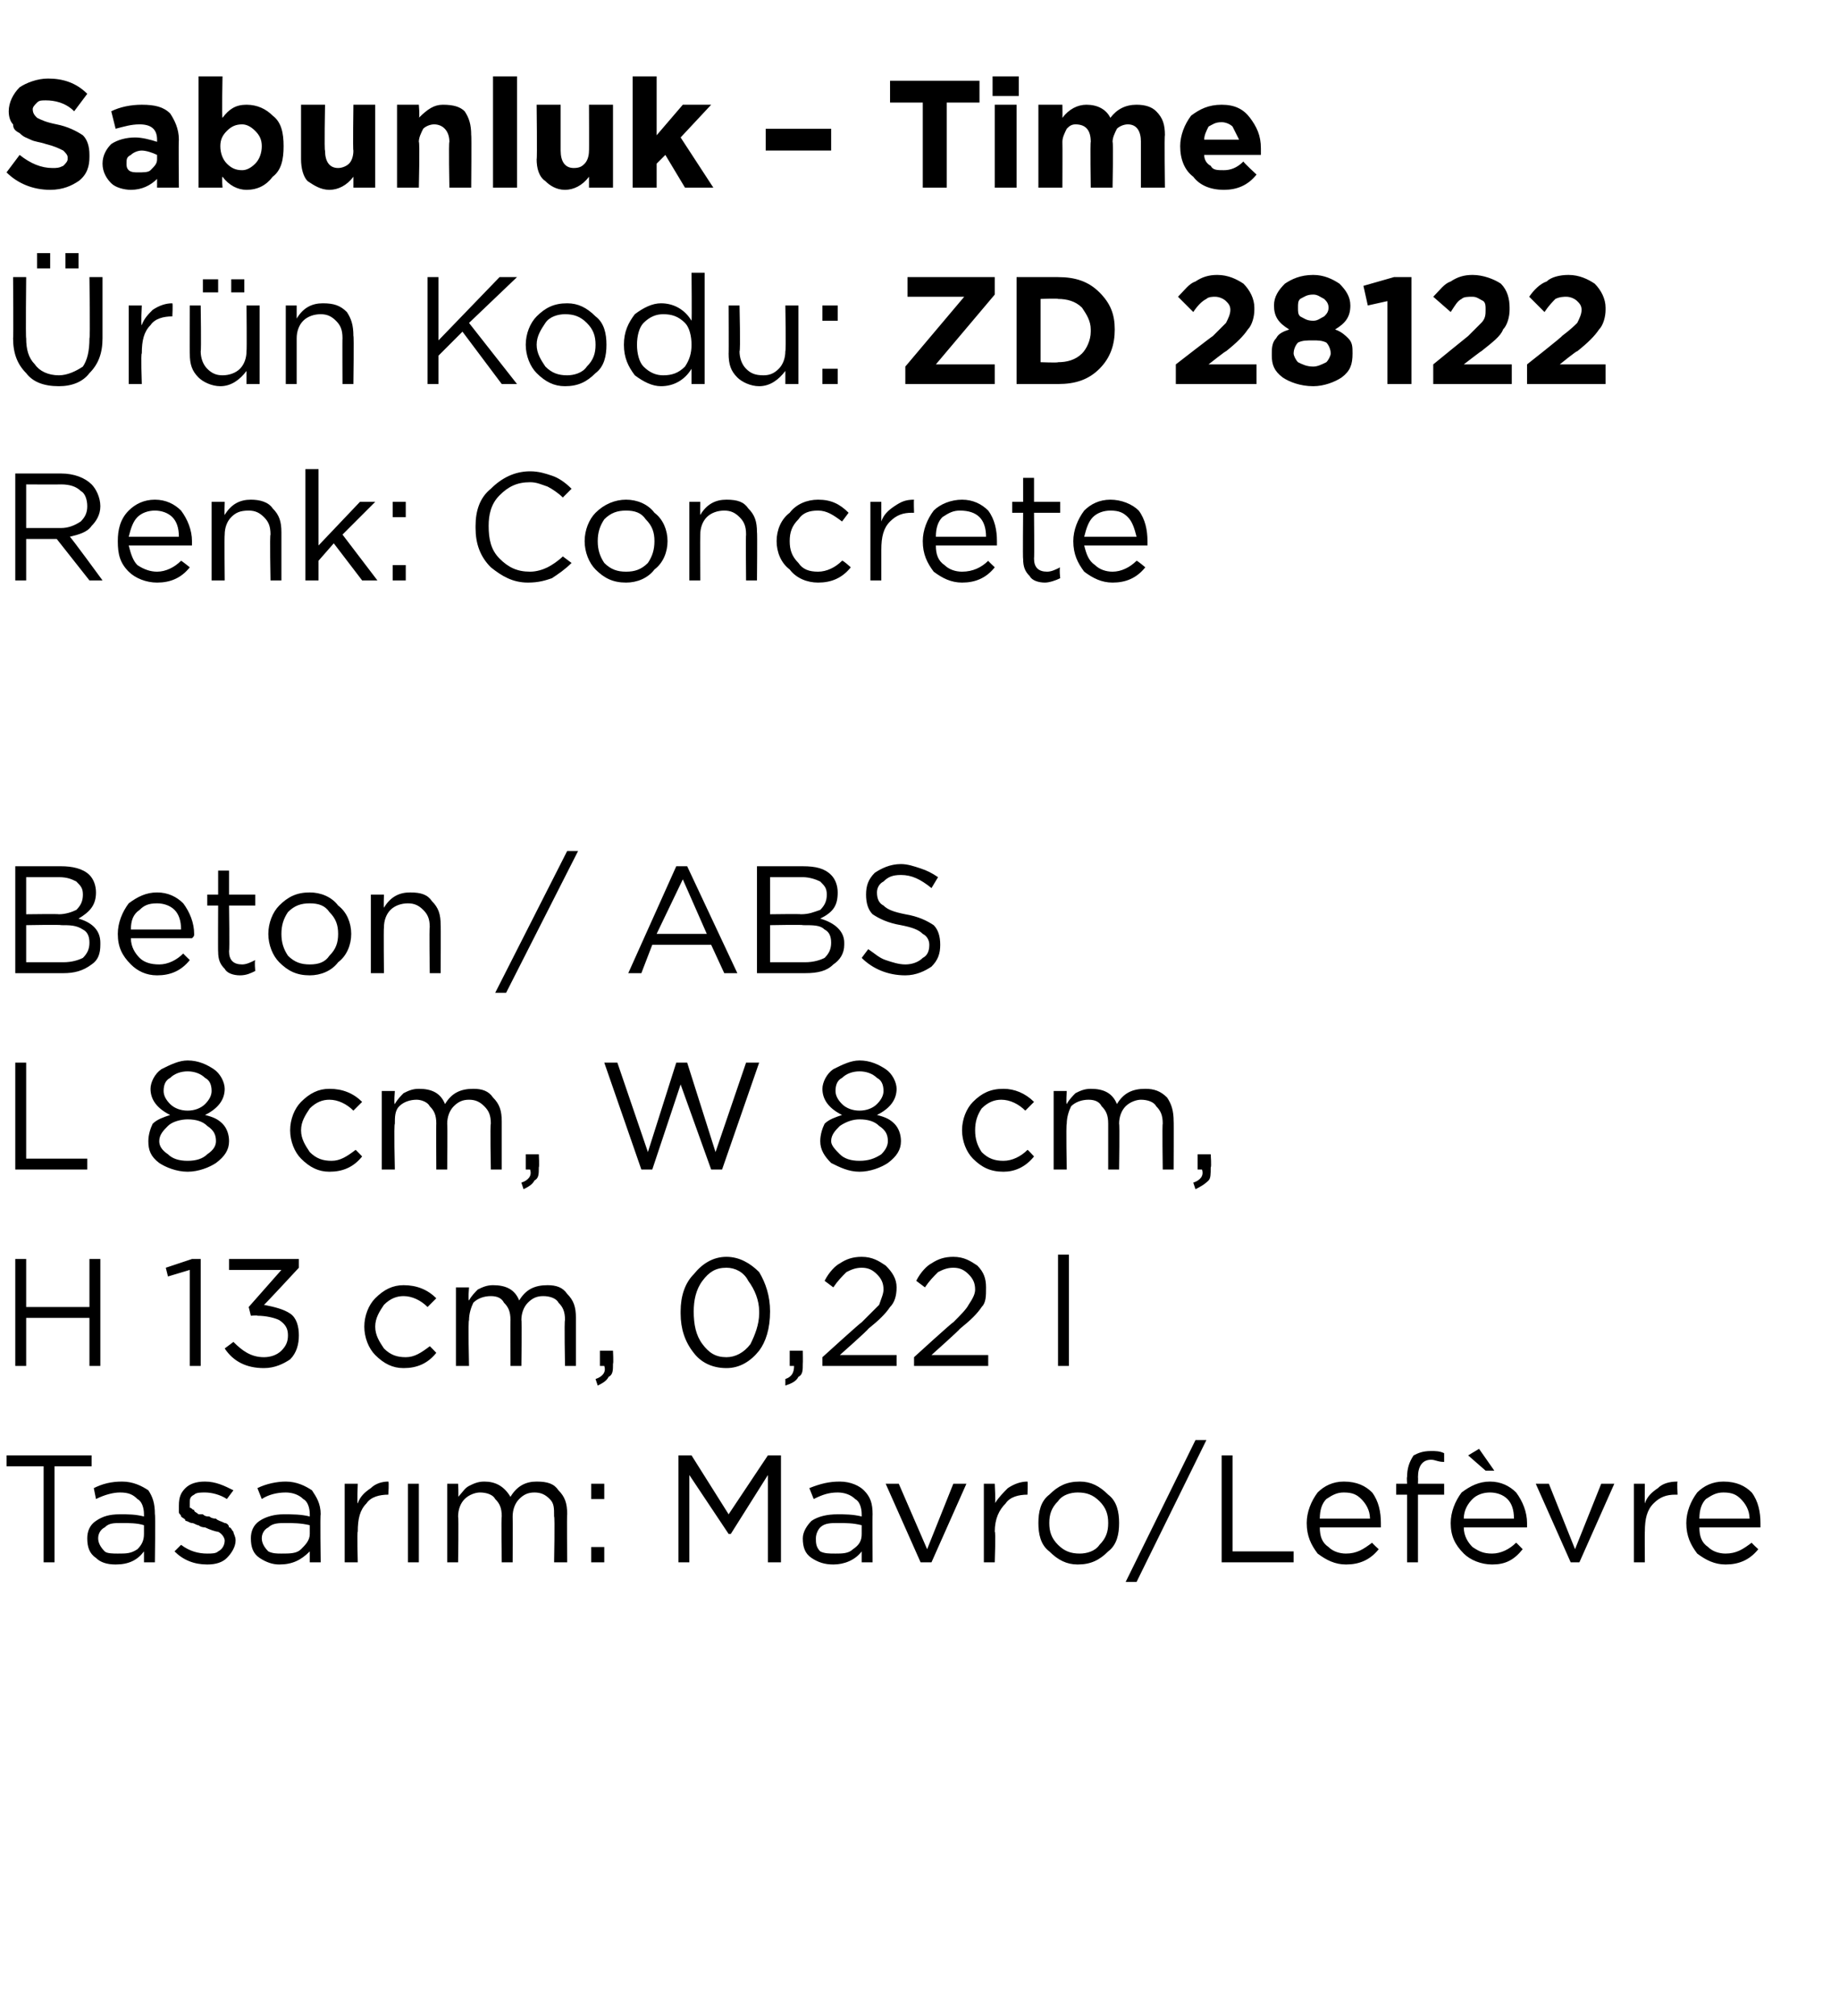
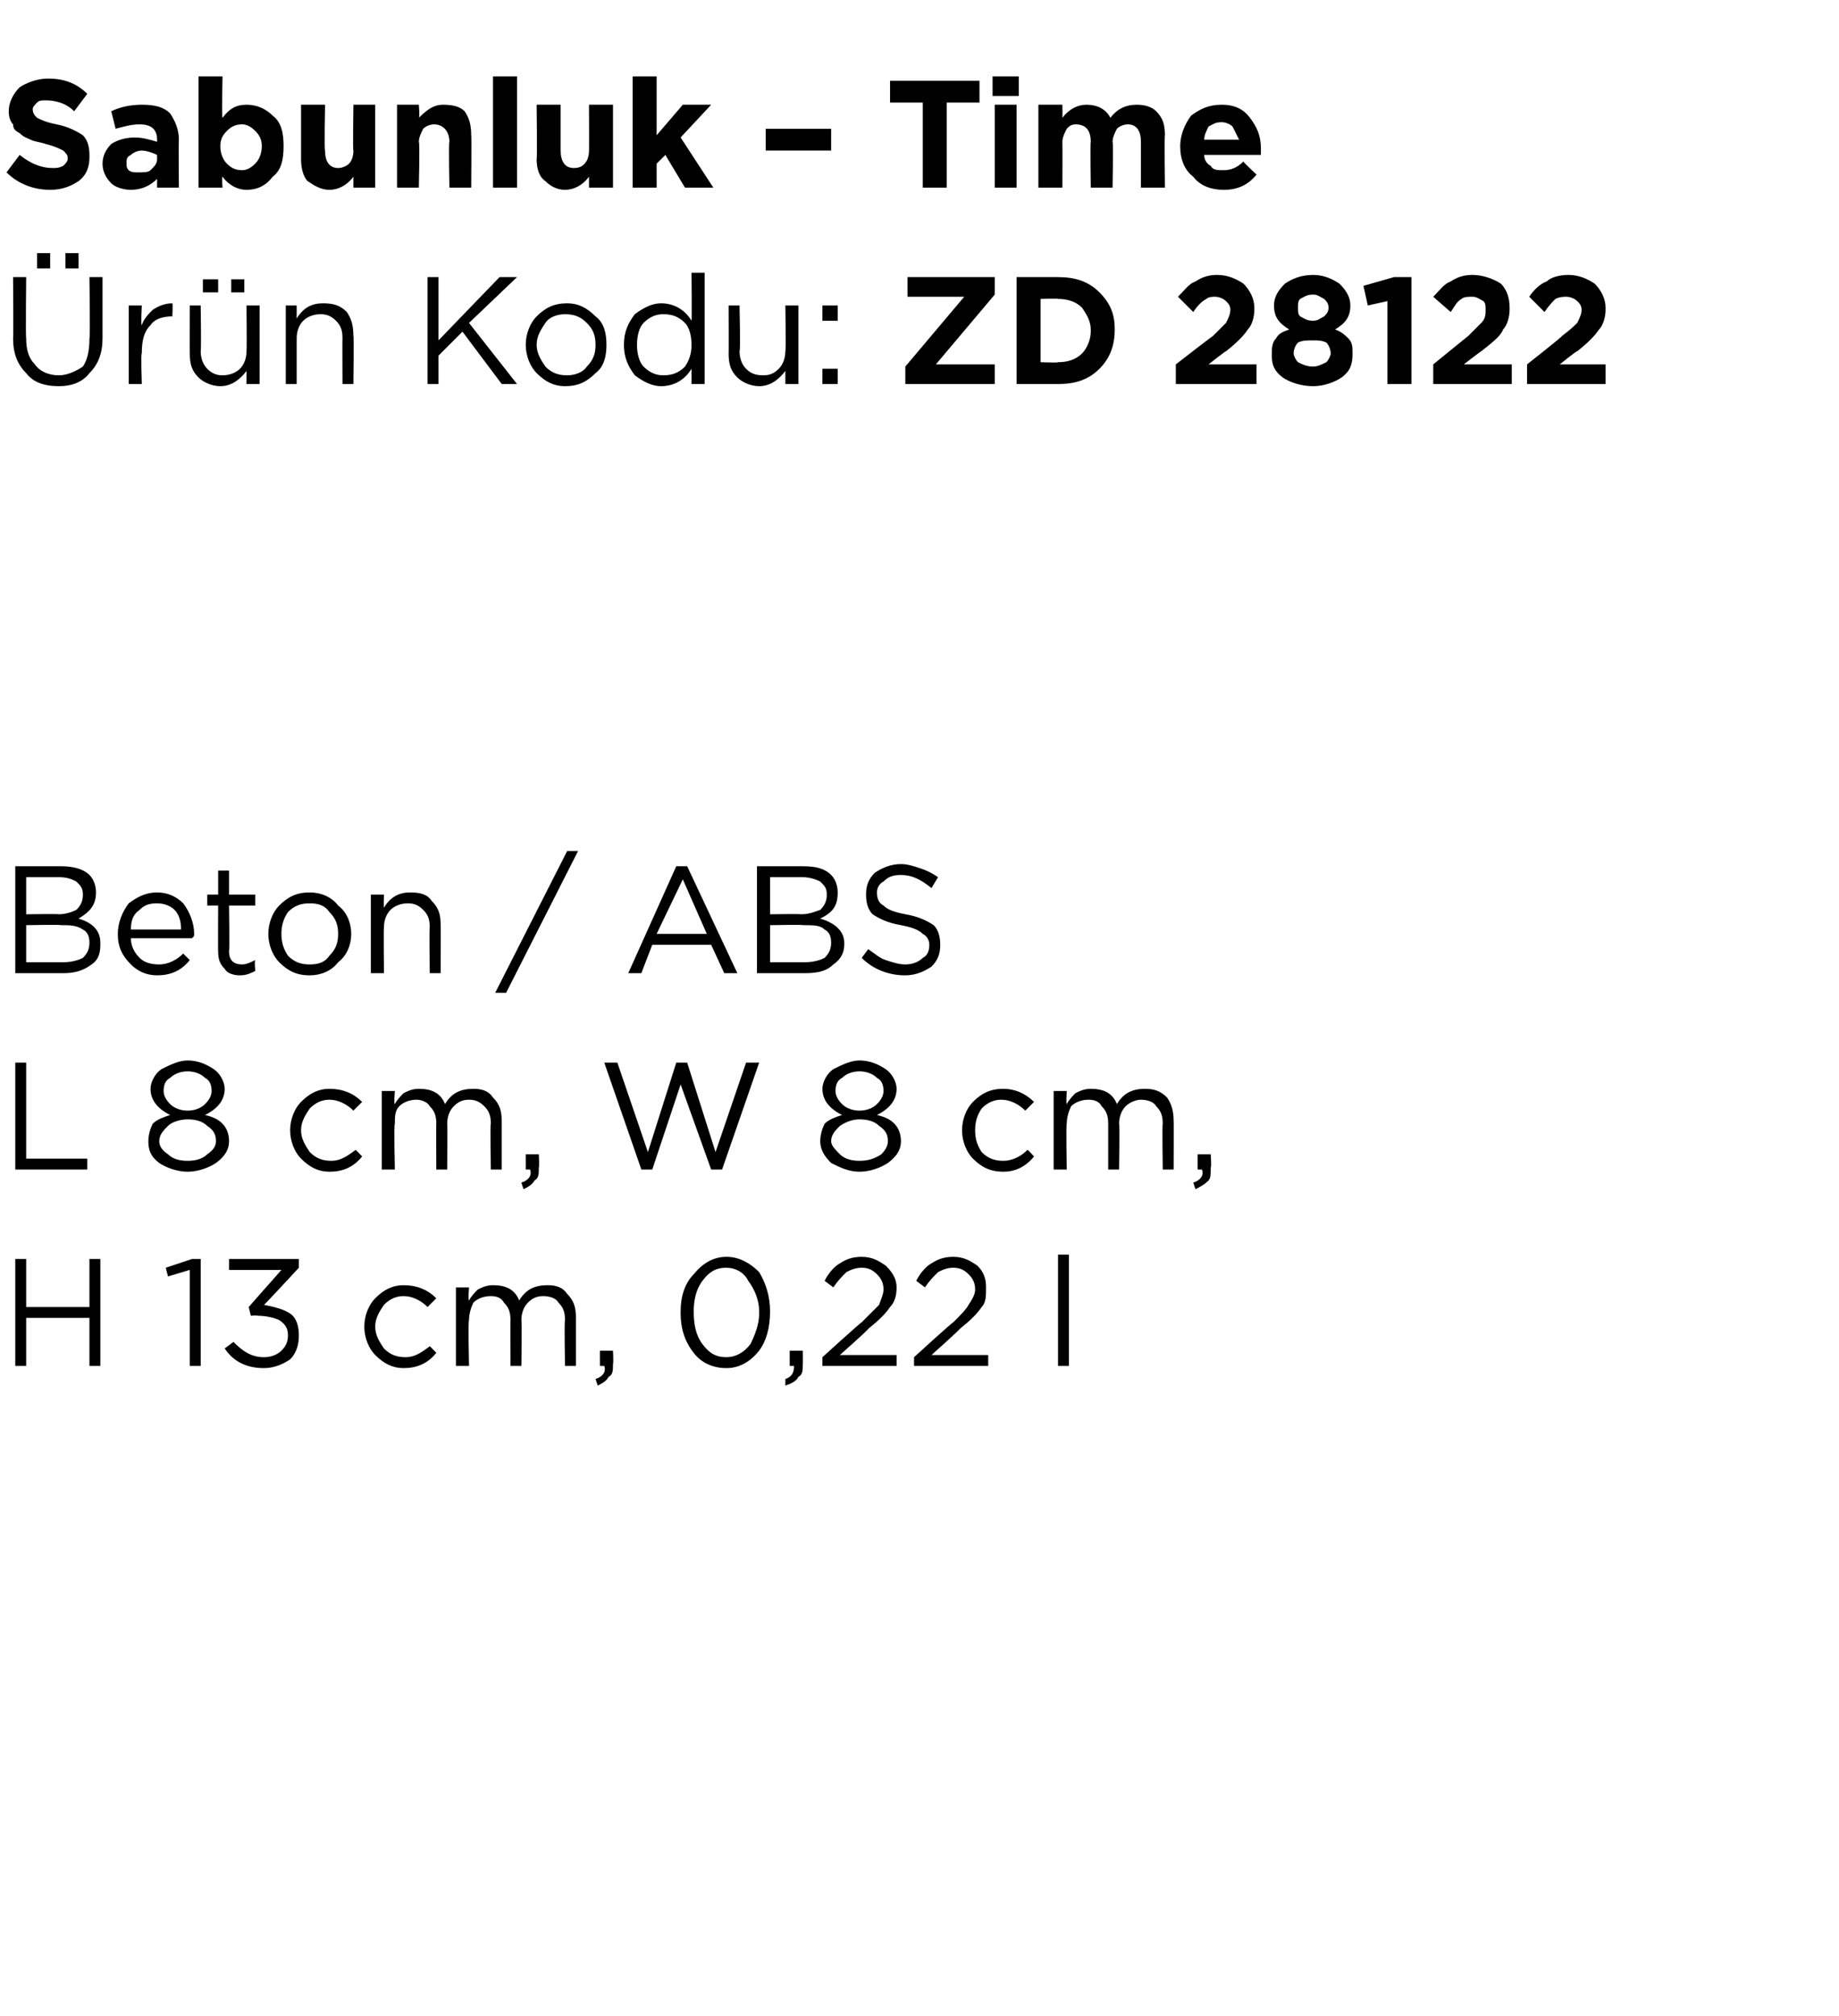
<svg xmlns="http://www.w3.org/2000/svg" version="1.1" width="84.3px" height="92.4px" viewBox="0 -3 84.3 92.4" style="top:-3px">
  <desc>Sabunluk – Time r n Kodu: ZD 28122 Renk: Concrete Beton / ABS L 8 cm, W 8 cm, H 13 cm, 0,22 l Tasar m: Mavro/Lef vre</desc>
  <defs />
  <g id="Polygon387128">
-     <path d="M 2 68.6 L 2 64.2 L 0.3 64.2 L 0.3 63.7 L 4.2 63.7 L 4.2 64.2 L 2.5 64.2 L 2.5 68.6 L 2 68.6 Z M 6.6 68.1 C 6.3 68.5 5.9 68.7 5.3 68.7 C 4.9 68.7 4.6 68.6 4.4 68.4 C 4.1 68.2 4 67.9 4 67.5 C 4 67.5 4 67.5 4 67.5 C 4 67.2 4.1 66.9 4.4 66.7 C 4.7 66.5 5 66.4 5.5 66.4 C 5.9 66.4 6.2 66.4 6.6 66.5 C 6.6 66.5 6.6 66.4 6.6 66.4 C 6.6 66.1 6.5 65.8 6.3 65.7 C 6.1 65.5 5.9 65.4 5.5 65.4 C 5.2 65.4 4.8 65.5 4.4 65.7 C 4.4 65.7 4.3 65.2 4.3 65.2 C 4.7 65 5.1 64.9 5.6 64.9 C 6.1 64.9 6.5 65.1 6.8 65.3 C 7 65.6 7.1 65.9 7.1 66.4 C 7.13 66.39 7.1 68.6 7.1 68.6 L 6.6 68.6 L 6.6 68.1 C 6.6 68.1 6.62 68.05 6.6 68.1 Z M 5.4 68.2 C 5.8 68.2 6 68.2 6.3 68 C 6.5 67.8 6.6 67.6 6.6 67.3 C 6.6 67.3 6.6 66.9 6.6 66.9 C 6.3 66.8 5.9 66.8 5.6 66.8 C 5.2 66.8 5 66.8 4.8 67 C 4.6 67.1 4.5 67.3 4.5 67.5 C 4.5 67.5 4.5 67.5 4.5 67.5 C 4.5 67.7 4.6 67.9 4.8 68.1 C 4.9 68.2 5.2 68.2 5.4 68.2 Z M 9.5 68.7 C 8.9 68.7 8.4 68.5 8 68.1 C 8 68.1 8.3 67.8 8.3 67.8 C 8.7 68.1 9.1 68.2 9.5 68.2 C 9.7 68.2 9.9 68.2 10 68.1 C 10.2 68 10.3 67.8 10.3 67.6 C 10.3 67.6 10.3 67.6 10.3 67.6 C 10.3 67.5 10.2 67.3 10 67.2 C 9.9 67.2 9.6 67.1 9.4 67 C 9.2 67 9.1 66.9 9.1 66.9 C 9 66.9 8.9 66.8 8.8 66.8 C 8.7 66.8 8.6 66.7 8.5 66.7 C 8.5 66.6 8.4 66.6 8.3 66.5 C 8.3 66.4 8.2 66.4 8.2 66.3 C 8.2 66.2 8.2 66.1 8.2 66 C 8.2 66 8.2 66 8.2 66 C 8.2 65.6 8.3 65.4 8.5 65.2 C 8.7 65 9 64.9 9.4 64.9 C 9.9 64.9 10.3 65.1 10.7 65.3 C 10.7 65.3 10.4 65.7 10.4 65.7 C 10.1 65.5 9.7 65.4 9.4 65.4 C 9.2 65.4 9 65.4 8.9 65.5 C 8.7 65.6 8.7 65.7 8.7 65.9 C 8.7 65.9 8.7 65.9 8.7 65.9 C 8.7 66 8.7 66 8.7 66.1 C 8.8 66.1 8.8 66.2 8.9 66.2 C 8.9 66.3 9 66.3 9.1 66.4 C 9.2 66.4 9.3 66.4 9.3 66.4 C 9.4 66.5 9.5 66.5 9.6 66.5 C 9.7 66.6 9.9 66.6 9.9 66.6 C 10 66.7 10.1 66.7 10.3 66.8 C 10.4 66.8 10.5 66.9 10.5 67 C 10.6 67 10.6 67.1 10.7 67.2 C 10.7 67.3 10.8 67.4 10.8 67.6 C 10.8 67.6 10.8 67.6 10.8 67.6 C 10.8 67.9 10.6 68.2 10.4 68.4 C 10.2 68.6 9.9 68.7 9.5 68.7 Z M 14.2 68.1 C 13.8 68.5 13.4 68.7 12.8 68.7 C 12.5 68.7 12.2 68.6 11.9 68.4 C 11.6 68.2 11.5 67.9 11.5 67.5 C 11.5 67.5 11.5 67.5 11.5 67.5 C 11.5 67.2 11.6 66.9 11.9 66.7 C 12.2 66.5 12.6 66.4 13 66.4 C 13.4 66.4 13.8 66.4 14.2 66.5 C 14.2 66.5 14.2 66.4 14.2 66.4 C 14.2 66.1 14.1 65.8 13.9 65.7 C 13.7 65.5 13.4 65.4 13.1 65.4 C 12.7 65.4 12.3 65.5 12 65.7 C 12 65.7 11.8 65.2 11.8 65.2 C 12.2 65 12.7 64.9 13.1 64.9 C 13.6 64.9 14 65.1 14.3 65.3 C 14.5 65.6 14.7 65.9 14.7 66.4 C 14.67 66.39 14.7 68.6 14.7 68.6 L 14.2 68.6 L 14.2 68.1 C 14.2 68.1 14.15 68.05 14.2 68.1 Z M 12.9 68.2 C 13.3 68.2 13.6 68.2 13.8 68 C 14 67.8 14.2 67.6 14.2 67.3 C 14.2 67.3 14.2 66.9 14.2 66.9 C 13.8 66.8 13.4 66.8 13.1 66.8 C 12.8 66.8 12.5 66.8 12.3 67 C 12.1 67.1 12 67.3 12 67.5 C 12 67.5 12 67.5 12 67.5 C 12 67.7 12.1 67.9 12.3 68.1 C 12.5 68.2 12.7 68.2 12.9 68.2 Z M 15.8 68.6 L 15.8 65 L 16.4 65 C 16.4 65 16.36 65.93 16.4 65.9 C 16.5 65.6 16.7 65.4 17 65.2 C 17.2 65 17.5 64.9 17.8 64.9 C 17.84 64.92 17.8 65.5 17.8 65.5 C 17.8 65.5 17.79 65.5 17.8 65.5 C 17.4 65.5 17 65.6 16.8 65.9 C 16.5 66.2 16.4 66.6 16.4 67.2 C 16.36 67.16 16.4 68.6 16.4 68.6 L 15.8 68.6 Z M 18.7 68.6 L 18.7 65 L 19.2 65 L 19.2 68.6 L 18.7 68.6 Z M 20.5 68.6 L 20.5 65 L 21 65 C 21 65 21.03 65.59 21 65.6 C 21.2 65.4 21.3 65.2 21.5 65.1 C 21.7 65 21.9 64.9 22.2 64.9 C 22.7 64.9 23.1 65.1 23.4 65.6 C 23.7 65.1 24.1 64.9 24.6 64.9 C 25.1 64.9 25.4 65 25.6 65.3 C 25.9 65.6 26 65.9 26 66.4 C 25.98 66.36 26 68.6 26 68.6 L 25.4 68.6 C 25.4 68.6 25.44 66.49 25.4 66.5 C 25.4 66.1 25.4 65.9 25.2 65.7 C 25 65.5 24.8 65.4 24.5 65.4 C 24.2 65.4 24 65.5 23.8 65.7 C 23.6 65.9 23.5 66.2 23.5 66.5 C 23.51 66.51 23.5 68.6 23.5 68.6 L 23 68.6 C 23 68.6 22.97 66.47 23 66.5 C 23 66.1 22.9 65.9 22.7 65.7 C 22.6 65.5 22.3 65.4 22 65.4 C 21.8 65.4 21.5 65.5 21.3 65.7 C 21.1 65.9 21 66.2 21 66.5 C 21.03 66.53 21 68.6 21 68.6 L 20.5 68.6 Z M 27.1 65.7 L 27.1 65 L 27.7 65 L 27.7 65.7 L 27.1 65.7 Z M 27.1 68.6 L 27.1 67.9 L 27.7 67.9 L 27.7 68.6 L 27.1 68.6 Z M 31.1 68.6 L 31.1 63.7 L 31.7 63.7 L 33.4 66.4 L 35.2 63.7 L 35.8 63.7 L 35.8 68.6 L 35.2 68.6 L 35.2 64.6 L 33.5 67.3 L 33.4 67.3 L 31.6 64.6 L 31.6 68.6 L 31.1 68.6 Z M 39.5 68.1 C 39.2 68.5 38.7 68.7 38.2 68.7 C 37.8 68.7 37.5 68.6 37.2 68.4 C 36.9 68.2 36.8 67.9 36.8 67.5 C 36.8 67.5 36.8 67.5 36.8 67.5 C 36.8 67.2 37 66.9 37.2 66.7 C 37.5 66.5 37.9 66.4 38.4 66.4 C 38.7 66.4 39.1 66.4 39.5 66.5 C 39.5 66.5 39.5 66.4 39.5 66.4 C 39.5 66.1 39.4 65.8 39.2 65.7 C 39 65.5 38.7 65.4 38.4 65.4 C 38 65.4 37.7 65.5 37.3 65.7 C 37.3 65.7 37.1 65.2 37.1 65.2 C 37.6 65 38 64.9 38.5 64.9 C 39 64.9 39.4 65.1 39.6 65.3 C 39.9 65.6 40 65.9 40 66.4 C 39.99 66.39 40 68.6 40 68.6 L 39.5 68.6 L 39.5 68.1 C 39.5 68.1 39.47 68.05 39.5 68.1 Z M 38.3 68.2 C 38.6 68.2 38.9 68.2 39.1 68 C 39.4 67.8 39.5 67.6 39.5 67.3 C 39.5 67.3 39.5 66.9 39.5 66.9 C 39.1 66.8 38.8 66.8 38.4 66.8 C 38.1 66.8 37.8 66.8 37.6 67 C 37.5 67.1 37.4 67.3 37.4 67.5 C 37.4 67.5 37.4 67.5 37.4 67.5 C 37.4 67.7 37.4 67.9 37.6 68.1 C 37.8 68.2 38 68.2 38.3 68.2 Z M 42.2 68.6 L 40.6 65 L 41.2 65 L 42.5 68 L 43.7 65 L 44.3 65 L 42.7 68.6 L 42.2 68.6 Z M 45.1 68.6 L 45.1 65 L 45.6 65 C 45.6 65 45.65 65.93 45.6 65.9 C 45.8 65.6 46 65.4 46.2 65.2 C 46.5 65 46.8 64.9 47.1 64.9 C 47.12 64.92 47.1 65.5 47.1 65.5 C 47.1 65.5 47.08 65.5 47.1 65.5 C 46.7 65.5 46.3 65.6 46.1 65.9 C 45.8 66.2 45.6 66.6 45.6 67.2 C 45.65 67.16 45.6 68.6 45.6 68.6 L 45.1 68.6 Z M 49.4 68.7 C 48.9 68.7 48.5 68.5 48.1 68.1 C 47.7 67.8 47.6 67.3 47.6 66.8 C 47.6 66.8 47.6 66.8 47.6 66.8 C 47.6 66.3 47.7 65.8 48.1 65.5 C 48.5 65.1 48.9 64.9 49.5 64.9 C 50 64.9 50.4 65.1 50.8 65.5 C 51.2 65.8 51.3 66.3 51.3 66.8 C 51.3 66.8 51.3 66.8 51.3 66.8 C 51.3 67.3 51.2 67.8 50.8 68.1 C 50.4 68.5 50 68.7 49.4 68.7 Z M 49.5 68.2 C 49.8 68.2 50.2 68.1 50.4 67.8 C 50.7 67.5 50.8 67.2 50.8 66.8 C 50.8 66.8 50.8 66.8 50.8 66.8 C 50.8 66.4 50.7 66.1 50.4 65.8 C 50.1 65.5 49.8 65.4 49.4 65.4 C 49.1 65.4 48.7 65.5 48.5 65.8 C 48.2 66.1 48.1 66.4 48.1 66.8 C 48.1 66.8 48.1 66.8 48.1 66.8 C 48.1 67.2 48.2 67.5 48.5 67.8 C 48.8 68.1 49.1 68.2 49.5 68.2 Z M 51.6 69.5 L 54.8 63 L 55.3 63 L 52.1 69.5 L 51.6 69.5 Z M 56 68.6 L 56 63.7 L 56.5 63.7 L 56.5 68.1 L 59.3 68.1 L 59.3 68.6 L 56 68.6 Z M 63.2 68 C 62.8 68.5 62.3 68.7 61.7 68.7 C 61.2 68.7 60.8 68.5 60.4 68.2 C 60.1 67.8 59.9 67.4 59.9 66.8 C 59.9 66.8 59.9 66.8 59.9 66.8 C 59.9 66.3 60.1 65.8 60.4 65.4 C 60.7 65.1 61.1 64.9 61.6 64.9 C 62.2 64.9 62.6 65.1 62.9 65.4 C 63.2 65.8 63.3 66.3 63.3 66.8 C 63.3 66.9 63.3 66.9 63.3 67 C 63.3 67 60.5 67 60.5 67 C 60.5 67.4 60.6 67.7 60.9 67.9 C 61.1 68.1 61.4 68.2 61.7 68.2 C 62.2 68.2 62.5 68 62.9 67.7 C 62.87 67.7 63.2 68 63.2 68 C 63.2 68 63.2 68 63.2 68 Z M 60.5 66.6 C 60.5 66.6 62.8 66.6 62.8 66.6 C 62.8 66.2 62.6 65.9 62.4 65.7 C 62.2 65.5 62 65.4 61.6 65.4 C 61.3 65.4 61.1 65.5 60.8 65.7 C 60.6 65.9 60.5 66.2 60.5 66.6 Z M 64.5 68.6 L 64.5 65.5 L 64 65.5 L 64 65 L 64.5 65 C 64.5 65 64.48 64.67 64.5 64.7 C 64.5 64.3 64.6 64 64.8 63.7 C 65 63.6 65.2 63.5 65.6 63.5 C 65.8 63.5 66 63.5 66.2 63.6 C 66.2 63.6 66.2 64 66.2 64 C 65.9 64 65.8 63.9 65.6 63.9 C 65.2 63.9 65 64.2 65 64.7 C 65.01 64.7 65 65 65 65 L 66.2 65 L 66.2 65.5 L 65 65.5 L 65 68.6 L 64.5 68.6 Z M 69.8 68 C 69.4 68.5 69 68.7 68.4 68.7 C 67.9 68.7 67.4 68.5 67.1 68.2 C 66.7 67.8 66.5 67.4 66.5 66.8 C 66.5 66.8 66.5 66.8 66.5 66.8 C 66.5 66.3 66.7 65.8 67 65.4 C 67.4 65.1 67.8 64.9 68.3 64.9 C 68.8 64.9 69.2 65.1 69.5 65.4 C 69.8 65.8 70 66.3 70 66.8 C 70 66.9 70 66.9 70 67 C 70 67 67.1 67 67.1 67 C 67.1 67.4 67.3 67.7 67.5 67.9 C 67.8 68.1 68 68.2 68.4 68.2 C 68.8 68.2 69.2 68 69.5 67.7 C 69.51 67.7 69.8 68 69.8 68 C 69.8 68 69.85 68 69.8 68 Z M 67.1 66.6 C 67.1 66.6 69.4 66.6 69.4 66.6 C 69.4 66.2 69.3 65.9 69.1 65.7 C 68.9 65.5 68.6 65.4 68.3 65.4 C 68 65.4 67.7 65.5 67.5 65.7 C 67.3 65.9 67.1 66.2 67.1 66.6 Z M 68.1 64.4 L 67.3 63.7 L 67.8 63.4 L 68.5 64.4 L 68.1 64.4 Z M 72 68.6 L 70.4 65 L 71 65 L 72.2 68 L 73.4 65 L 74 65 L 72.4 68.6 L 72 68.6 Z M 74.9 68.6 L 74.9 65 L 75.4 65 C 75.4 65 75.39 65.93 75.4 65.9 C 75.5 65.6 75.7 65.4 76 65.2 C 76.2 65 76.5 64.9 76.9 64.9 C 76.87 64.92 76.9 65.5 76.9 65.5 C 76.9 65.5 76.82 65.5 76.8 65.5 C 76.4 65.5 76.1 65.6 75.8 65.9 C 75.5 66.2 75.4 66.6 75.4 67.2 C 75.39 67.16 75.4 68.6 75.4 68.6 L 74.9 68.6 Z M 80.6 68 C 80.2 68.5 79.7 68.7 79.1 68.7 C 78.6 68.7 78.2 68.5 77.8 68.2 C 77.5 67.8 77.3 67.4 77.3 66.8 C 77.3 66.8 77.3 66.8 77.3 66.8 C 77.3 66.3 77.5 65.8 77.8 65.4 C 78.1 65.1 78.5 64.9 79 64.9 C 79.6 64.9 80 65.1 80.3 65.4 C 80.6 65.8 80.7 66.3 80.7 66.8 C 80.7 66.9 80.7 66.9 80.7 67 C 80.7 67 77.9 67 77.9 67 C 77.9 67.4 78 67.7 78.3 67.9 C 78.5 68.1 78.8 68.2 79.1 68.2 C 79.6 68.2 79.9 68 80.3 67.7 C 80.27 67.7 80.6 68 80.6 68 C 80.6 68 80.6 68 80.6 68 Z M 77.9 66.6 C 77.9 66.6 80.2 66.6 80.2 66.6 C 80.2 66.2 80 65.9 79.8 65.7 C 79.6 65.5 79.4 65.4 79 65.4 C 78.7 65.4 78.5 65.5 78.2 65.7 C 78 65.9 77.9 66.2 77.9 66.6 Z " stroke="none" fill="#000" />
-   </g>
+     </g>
  <g id="Polygon387127">
    <path d="M 0.7 59.6 L 0.7 54.7 L 1.2 54.7 L 1.2 56.9 L 4.1 56.9 L 4.1 54.7 L 4.6 54.7 L 4.6 59.6 L 4.1 59.6 L 4.1 57.4 L 1.2 57.4 L 1.2 59.6 L 0.7 59.6 Z M 8.7 59.6 L 8.7 55.2 L 7.7 55.5 L 7.6 55.1 L 8.8 54.7 L 9.2 54.7 L 9.2 59.6 L 8.7 59.6 Z M 12.1 59.7 C 11.3 59.7 10.7 59.4 10.3 58.8 C 10.3 58.8 10.7 58.5 10.7 58.5 C 11.1 58.9 11.5 59.2 12.1 59.2 C 12.4 59.2 12.7 59.1 12.9 58.9 C 13.1 58.7 13.2 58.5 13.2 58.2 C 13.2 58.2 13.2 58.2 13.2 58.2 C 13.2 57.9 13.1 57.7 12.8 57.5 C 12.6 57.4 12.2 57.3 11.8 57.3 C 11.81 57.27 11.5 57.3 11.5 57.3 L 11.4 56.9 L 12.9 55.2 L 10.5 55.2 L 10.5 54.7 L 13.7 54.7 L 13.7 55.1 C 13.7 55.1 12.12 56.81 12.1 56.8 C 12.6 56.9 13 57 13.3 57.2 C 13.6 57.4 13.7 57.8 13.7 58.2 C 13.7 58.2 13.7 58.2 13.7 58.2 C 13.7 58.6 13.6 59 13.3 59.3 C 13 59.5 12.6 59.7 12.1 59.7 Z M 20 59 C 19.6 59.5 19.1 59.7 18.5 59.7 C 18 59.7 17.6 59.5 17.2 59.1 C 16.9 58.8 16.7 58.3 16.7 57.8 C 16.7 57.8 16.7 57.8 16.7 57.8 C 16.7 57.3 16.9 56.8 17.2 56.5 C 17.6 56.1 18 55.9 18.5 55.9 C 19.1 55.9 19.6 56.1 20 56.5 C 20 56.5 19.6 56.9 19.6 56.9 C 19.3 56.6 18.9 56.4 18.5 56.4 C 18.2 56.4 17.9 56.5 17.6 56.8 C 17.4 57.1 17.2 57.4 17.2 57.8 C 17.2 57.8 17.2 57.8 17.2 57.8 C 17.2 58.2 17.4 58.5 17.6 58.8 C 17.9 59.1 18.2 59.2 18.6 59.2 C 19 59.2 19.3 59 19.7 58.7 C 19.68 58.66 20 59 20 59 C 20 59 20.03 58.98 20 59 Z M 20.9 59.6 L 20.9 56 L 21.5 56 C 21.5 56 21.45 56.59 21.5 56.6 C 21.6 56.4 21.8 56.2 21.9 56.1 C 22.1 56 22.3 55.9 22.6 55.9 C 23.2 55.9 23.6 56.1 23.8 56.6 C 24.1 56.1 24.5 55.9 25.1 55.9 C 25.5 55.9 25.8 56 26 56.3 C 26.3 56.6 26.4 56.9 26.4 57.4 C 26.4 57.36 26.4 59.6 26.4 59.6 L 25.9 59.6 C 25.9 59.6 25.86 57.49 25.9 57.5 C 25.9 57.1 25.8 56.9 25.6 56.7 C 25.5 56.5 25.2 56.4 24.9 56.4 C 24.6 56.4 24.4 56.5 24.2 56.7 C 24 56.9 23.9 57.2 23.9 57.5 C 23.93 57.51 23.9 59.6 23.9 59.6 L 23.4 59.6 C 23.4 59.6 23.39 57.47 23.4 57.5 C 23.4 57.1 23.3 56.9 23.1 56.7 C 23 56.5 22.8 56.4 22.5 56.4 C 22.2 56.4 21.9 56.5 21.7 56.7 C 21.6 56.9 21.5 57.2 21.5 57.5 C 21.45 57.53 21.5 59.6 21.5 59.6 L 20.9 59.6 Z M 27.4 60.5 C 27.4 60.5 27.3 60.2 27.3 60.2 C 27.6 60.1 27.8 59.9 27.7 59.6 C 27.74 59.6 27.5 59.6 27.5 59.6 L 27.5 58.9 L 28.1 58.9 C 28.1 58.9 28.13 59.49 28.1 59.5 C 28.1 59.8 28.1 60 27.9 60.1 C 27.8 60.3 27.6 60.4 27.4 60.5 Z M 35.3 57.1 C 35.3 57.9 35.1 58.5 34.8 58.9 C 34.4 59.4 33.9 59.7 33.3 59.7 C 32.6 59.7 32.1 59.4 31.8 59 C 31.4 58.5 31.2 57.9 31.2 57.2 C 31.2 57.2 31.2 57.1 31.2 57.1 C 31.2 56.4 31.4 55.8 31.8 55.4 C 32.2 54.9 32.7 54.6 33.3 54.6 C 33.9 54.6 34.4 54.9 34.8 55.3 C 35.1 55.8 35.3 56.4 35.3 57.1 C 35.34 57.14 35.3 57.1 35.3 57.1 C 35.3 57.1 35.34 57.15 35.3 57.1 Z M 31.8 57.1 C 31.8 57.7 31.9 58.2 32.2 58.6 C 32.5 59 32.8 59.2 33.3 59.2 C 33.7 59.2 34.1 59 34.4 58.6 C 34.6 58.2 34.8 57.7 34.8 57.2 C 34.8 57.2 34.8 57.1 34.8 57.1 C 34.8 56.6 34.6 56.1 34.3 55.7 C 34.1 55.3 33.7 55.1 33.3 55.1 C 32.8 55.1 32.5 55.3 32.2 55.7 C 31.9 56.1 31.8 56.6 31.8 57.1 C 31.77 57.14 31.8 57.1 31.8 57.1 C 31.8 57.1 31.77 57.15 31.8 57.1 Z M 36 60.5 C 36 60.5 36 60.2 36 60.2 C 36.3 60.1 36.4 59.9 36.4 59.6 C 36.42 59.6 36.2 59.6 36.2 59.6 L 36.2 58.9 L 36.8 58.9 C 36.8 58.9 36.81 59.49 36.8 59.5 C 36.8 59.8 36.8 60 36.6 60.1 C 36.5 60.3 36.3 60.4 36 60.5 Z M 37.7 59.6 L 37.7 59.2 C 37.7 59.2 39.46 57.6 39.5 57.6 C 39.8 57.3 40.1 57 40.3 56.8 C 40.4 56.5 40.5 56.3 40.5 56.1 C 40.5 55.8 40.4 55.6 40.2 55.4 C 40 55.2 39.8 55.1 39.5 55.1 C 39.2 55.1 39 55.2 38.8 55.3 C 38.6 55.5 38.4 55.7 38.2 56 C 38.2 56 37.8 55.7 37.8 55.7 C 38 55.3 38.3 55 38.5 54.9 C 38.8 54.7 39.1 54.6 39.5 54.6 C 40 54.6 40.3 54.8 40.6 55 C 40.9 55.3 41.1 55.6 41.1 56 C 41.1 56 41.1 56 41.1 56 C 41.1 56.4 41 56.7 40.8 56.9 C 40.6 57.2 40.3 57.5 39.8 57.9 C 39.82 57.93 38.5 59.1 38.5 59.1 L 41.1 59.1 L 41.1 59.6 L 37.7 59.6 Z M 41.9 59.6 L 41.9 59.2 C 41.9 59.2 43.65 57.6 43.7 57.6 C 44 57.3 44.3 57 44.4 56.8 C 44.6 56.5 44.7 56.3 44.7 56.1 C 44.7 55.8 44.6 55.6 44.4 55.4 C 44.2 55.2 44 55.1 43.7 55.1 C 43.4 55.1 43.2 55.2 43 55.3 C 42.8 55.5 42.6 55.7 42.4 56 C 42.4 56 42 55.7 42 55.7 C 42.2 55.3 42.5 55 42.7 54.9 C 43 54.7 43.3 54.6 43.7 54.6 C 44.2 54.6 44.5 54.8 44.8 55 C 45.1 55.3 45.2 55.6 45.2 56 C 45.2 56 45.2 56 45.2 56 C 45.2 56.4 45.2 56.7 45 56.9 C 44.8 57.2 44.5 57.5 44 57.9 C 44.01 57.93 42.7 59.1 42.7 59.1 L 45.3 59.1 L 45.3 59.6 L 41.9 59.6 Z M 48.5 59.6 L 48.5 54.5 L 49 54.5 L 49 59.6 L 48.5 59.6 Z " stroke="none" fill="#000" />
  </g>
  <g id="Polygon387126">
    <path d="M 0.7 50.6 L 0.7 45.7 L 1.2 45.7 L 1.2 50.1 L 4 50.1 L 4 50.6 L 0.7 50.6 Z M 10.5 49.3 C 10.5 49.7 10.3 50 9.9 50.3 C 9.6 50.5 9.1 50.7 8.6 50.7 C 8.1 50.7 7.6 50.5 7.3 50.3 C 6.9 50 6.8 49.7 6.8 49.3 C 6.8 49.3 6.8 49.3 6.8 49.3 C 6.8 49 6.9 48.7 7 48.5 C 7.2 48.3 7.5 48.2 7.8 48.1 C 7.2 47.8 6.9 47.4 6.9 46.9 C 6.9 46.9 6.9 46.9 6.9 46.9 C 6.9 46.6 7.1 46.2 7.4 46 C 7.8 45.8 8.2 45.6 8.6 45.6 C 9.1 45.6 9.5 45.8 9.8 46 C 10.1 46.2 10.3 46.6 10.3 46.9 C 10.3 46.9 10.3 46.9 10.3 46.9 C 10.3 47.4 10 47.8 9.4 48.1 C 9.8 48.2 10 48.3 10.2 48.5 C 10.4 48.7 10.5 49 10.5 49.3 C 10.45 49.26 10.5 49.3 10.5 49.3 C 10.5 49.3 10.45 49.28 10.5 49.3 Z M 7.5 47 C 7.5 47.2 7.6 47.4 7.8 47.6 C 8 47.8 8.3 47.9 8.6 47.9 C 8.9 47.9 9.2 47.8 9.4 47.6 C 9.6 47.4 9.7 47.2 9.7 47 C 9.7 47 9.7 47 9.7 47 C 9.7 46.7 9.6 46.5 9.4 46.4 C 9.2 46.2 8.9 46.1 8.6 46.1 C 8.3 46.1 8 46.2 7.8 46.4 C 7.6 46.5 7.5 46.7 7.5 47 C 7.49 46.96 7.5 47 7.5 47 C 7.5 47 7.49 46.97 7.5 47 Z M 7.3 49.3 C 7.3 49.5 7.4 49.7 7.7 49.9 C 7.9 50.1 8.2 50.2 8.6 50.2 C 9 50.2 9.3 50.1 9.5 49.9 C 9.8 49.7 9.9 49.5 9.9 49.3 C 9.9 49.3 9.9 49.3 9.9 49.3 C 9.9 49 9.8 48.8 9.5 48.6 C 9.3 48.4 9 48.3 8.6 48.3 C 8.3 48.3 7.9 48.4 7.7 48.6 C 7.5 48.8 7.3 49 7.3 49.3 C 7.33 49.26 7.3 49.3 7.3 49.3 C 7.3 49.3 7.33 49.27 7.3 49.3 Z M 16.6 50 C 16.2 50.5 15.7 50.7 15.1 50.7 C 14.6 50.7 14.2 50.5 13.8 50.1 C 13.5 49.8 13.3 49.3 13.3 48.8 C 13.3 48.8 13.3 48.8 13.3 48.8 C 13.3 48.3 13.5 47.8 13.8 47.5 C 14.2 47.1 14.6 46.9 15.1 46.9 C 15.7 46.9 16.2 47.1 16.6 47.5 C 16.6 47.5 16.2 47.9 16.2 47.9 C 15.9 47.6 15.5 47.4 15.1 47.4 C 14.8 47.4 14.5 47.5 14.2 47.8 C 14 48.1 13.8 48.4 13.8 48.8 C 13.8 48.8 13.8 48.8 13.8 48.8 C 13.8 49.2 14 49.5 14.2 49.8 C 14.5 50.1 14.8 50.2 15.2 50.2 C 15.6 50.2 15.9 50 16.3 49.7 C 16.28 49.66 16.6 50 16.6 50 C 16.6 50 16.62 49.98 16.6 50 Z M 17.5 50.6 L 17.5 47 L 18.1 47 C 18.1 47 18.05 47.59 18.1 47.6 C 18.2 47.4 18.4 47.2 18.5 47.1 C 18.7 47 18.9 46.9 19.2 46.9 C 19.8 46.9 20.2 47.1 20.4 47.6 C 20.7 47.1 21.1 46.9 21.7 46.9 C 22.1 46.9 22.4 47 22.6 47.3 C 22.9 47.6 23 47.9 23 48.4 C 23 48.36 23 50.6 23 50.6 L 22.5 50.6 C 22.5 50.6 22.46 48.49 22.5 48.5 C 22.5 48.1 22.4 47.9 22.2 47.7 C 22 47.5 21.8 47.4 21.5 47.4 C 21.2 47.4 21 47.5 20.8 47.7 C 20.6 47.9 20.5 48.2 20.5 48.5 C 20.52 48.51 20.5 50.6 20.5 50.6 L 20 50.6 C 20 50.6 19.99 48.47 20 48.5 C 20 48.1 19.9 47.9 19.7 47.7 C 19.6 47.5 19.3 47.4 19.1 47.4 C 18.8 47.4 18.5 47.5 18.3 47.7 C 18.1 47.9 18.1 48.2 18.1 48.5 C 18.05 48.53 18.1 50.6 18.1 50.6 L 17.5 50.6 Z M 24 51.5 C 24 51.5 23.9 51.2 23.9 51.2 C 24.2 51.1 24.4 50.9 24.3 50.6 C 24.34 50.6 24.1 50.6 24.1 50.6 L 24.1 49.9 L 24.7 49.9 C 24.7 49.9 24.73 50.49 24.7 50.5 C 24.7 50.8 24.7 51 24.5 51.1 C 24.4 51.3 24.2 51.4 24 51.5 Z M 29.4 50.6 L 27.7 45.7 L 28.3 45.7 L 29.7 49.8 L 31 45.7 L 31.5 45.7 L 32.8 49.8 L 34.2 45.7 L 34.8 45.7 L 33.1 50.6 L 32.6 50.6 L 31.2 46.7 L 29.9 50.6 L 29.4 50.6 Z M 41.3 49.3 C 41.3 49.7 41.1 50 40.7 50.3 C 40.4 50.5 39.9 50.7 39.4 50.7 C 38.9 50.7 38.5 50.5 38.1 50.3 C 37.8 50 37.6 49.7 37.6 49.3 C 37.6 49.3 37.6 49.3 37.6 49.3 C 37.6 49 37.7 48.7 37.8 48.5 C 38 48.3 38.3 48.2 38.6 48.1 C 38 47.8 37.7 47.4 37.7 46.9 C 37.7 46.9 37.7 46.9 37.7 46.9 C 37.7 46.6 37.9 46.2 38.2 46 C 38.6 45.8 39 45.6 39.4 45.6 C 39.9 45.6 40.3 45.8 40.6 46 C 40.9 46.2 41.1 46.6 41.1 46.9 C 41.1 46.9 41.1 46.9 41.1 46.9 C 41.1 47.4 40.8 47.8 40.2 48.1 C 40.6 48.2 40.8 48.3 41 48.5 C 41.2 48.7 41.3 49 41.3 49.3 C 41.26 49.26 41.3 49.3 41.3 49.3 C 41.3 49.3 41.26 49.28 41.3 49.3 Z M 38.3 47 C 38.3 47.2 38.4 47.4 38.6 47.6 C 38.8 47.8 39.1 47.9 39.4 47.9 C 39.7 47.9 40 47.8 40.2 47.6 C 40.4 47.4 40.5 47.2 40.5 47 C 40.5 47 40.5 47 40.5 47 C 40.5 46.7 40.4 46.5 40.2 46.4 C 40 46.2 39.7 46.1 39.4 46.1 C 39.1 46.1 38.8 46.2 38.6 46.4 C 38.4 46.5 38.3 46.7 38.3 47 C 38.3 46.96 38.3 47 38.3 47 C 38.3 47 38.3 46.97 38.3 47 Z M 38.1 49.3 C 38.1 49.5 38.3 49.7 38.5 49.9 C 38.7 50.1 39 50.2 39.4 50.2 C 39.8 50.2 40.1 50.1 40.4 49.9 C 40.6 49.7 40.7 49.5 40.7 49.3 C 40.7 49.3 40.7 49.3 40.7 49.3 C 40.7 49 40.6 48.8 40.3 48.6 C 40.1 48.4 39.8 48.3 39.4 48.3 C 39.1 48.3 38.8 48.4 38.5 48.6 C 38.3 48.8 38.1 49 38.1 49.3 C 38.14 49.26 38.1 49.3 38.1 49.3 C 38.1 49.3 38.14 49.27 38.1 49.3 Z M 47.4 50 C 47 50.5 46.5 50.7 46 50.7 C 45.4 50.7 45 50.5 44.6 50.1 C 44.3 49.8 44.1 49.3 44.1 48.8 C 44.1 48.8 44.1 48.8 44.1 48.8 C 44.1 48.3 44.3 47.8 44.6 47.5 C 45 47.1 45.4 46.9 46 46.9 C 46.5 46.9 47 47.1 47.4 47.5 C 47.4 47.5 47 47.9 47 47.9 C 46.7 47.6 46.3 47.4 45.9 47.4 C 45.6 47.4 45.3 47.5 45 47.8 C 44.8 48.1 44.7 48.4 44.7 48.8 C 44.7 48.8 44.7 48.8 44.7 48.8 C 44.7 49.2 44.8 49.5 45 49.8 C 45.3 50.1 45.6 50.2 46 50.2 C 46.4 50.2 46.8 50 47.1 49.7 C 47.09 49.66 47.4 50 47.4 50 C 47.4 50 47.43 49.98 47.4 50 Z M 48.3 50.6 L 48.3 47 L 48.9 47 C 48.9 47 48.86 47.59 48.9 47.6 C 49 47.4 49.2 47.2 49.3 47.1 C 49.5 47 49.7 46.9 50 46.9 C 50.6 46.9 51 47.1 51.2 47.6 C 51.5 47.1 51.9 46.9 52.5 46.9 C 52.9 46.9 53.2 47 53.5 47.3 C 53.7 47.6 53.8 47.9 53.8 48.4 C 53.81 48.36 53.8 50.6 53.8 50.6 L 53.3 50.6 C 53.3 50.6 53.27 48.49 53.3 48.5 C 53.3 48.1 53.2 47.9 53 47.7 C 52.9 47.5 52.6 47.4 52.3 47.4 C 52.1 47.4 51.8 47.5 51.6 47.7 C 51.4 47.9 51.3 48.2 51.3 48.5 C 51.33 48.51 51.3 50.6 51.3 50.6 L 50.8 50.6 C 50.8 50.6 50.8 48.47 50.8 48.5 C 50.8 48.1 50.7 47.9 50.5 47.7 C 50.4 47.5 50.2 47.4 49.9 47.4 C 49.6 47.4 49.3 47.5 49.1 47.7 C 49 47.9 48.9 48.2 48.9 48.5 C 48.86 48.53 48.9 50.6 48.9 50.6 L 48.3 50.6 Z M 54.8 51.5 C 54.8 51.5 54.7 51.2 54.7 51.2 C 55 51.1 55.2 50.9 55.1 50.6 C 55.15 50.6 54.9 50.6 54.9 50.6 L 54.9 49.9 L 55.5 49.9 C 55.5 49.9 55.54 50.49 55.5 50.5 C 55.5 50.8 55.5 51 55.4 51.1 C 55.2 51.3 55 51.4 54.8 51.5 Z " stroke="none" fill="#000" />
  </g>
  <g id="Polygon387125">
    <path d="M 0.7 41.6 L 0.7 36.7 C 0.7 36.7 2.78 36.7 2.8 36.7 C 3.3 36.7 3.8 36.8 4.1 37.1 C 4.3 37.3 4.4 37.6 4.4 37.9 C 4.4 37.9 4.4 37.9 4.4 37.9 C 4.4 38.5 4.1 38.8 3.6 39.1 C 4.3 39.3 4.6 39.7 4.6 40.2 C 4.6 40.2 4.6 40.3 4.6 40.3 C 4.6 40.7 4.5 41 4.2 41.2 C 3.8 41.5 3.4 41.6 2.9 41.6 C 2.87 41.6 0.7 41.6 0.7 41.6 Z M 3.8 38 C 3.8 38 3.8 38 3.8 38 C 3.8 37.7 3.7 37.6 3.5 37.4 C 3.3 37.3 3.1 37.2 2.7 37.2 C 2.73 37.2 1.2 37.2 1.2 37.2 L 1.2 38.9 C 1.2 38.9 2.69 38.88 2.7 38.9 C 3 38.9 3.3 38.8 3.5 38.7 C 3.7 38.5 3.8 38.3 3.8 38 Z M 4.1 40.2 C 4.1 40.2 4.1 40.2 4.1 40.2 C 4.1 39.9 4 39.7 3.8 39.6 C 3.5 39.4 3.2 39.4 2.8 39.4 C 2.79 39.37 1.2 39.4 1.2 39.4 L 1.2 41.1 C 1.2 41.1 2.88 41.1 2.9 41.1 C 3.3 41.1 3.6 41 3.8 40.9 C 4 40.7 4.1 40.5 4.1 40.2 Z M 8.7 41 C 8.3 41.5 7.8 41.7 7.2 41.7 C 6.7 41.7 6.3 41.5 6 41.2 C 5.6 40.8 5.4 40.4 5.4 39.8 C 5.4 39.8 5.4 39.8 5.4 39.8 C 5.4 39.3 5.6 38.8 5.9 38.4 C 6.3 38.1 6.7 37.9 7.2 37.9 C 7.7 37.9 8.1 38.1 8.4 38.4 C 8.7 38.8 8.9 39.3 8.9 39.8 C 8.9 39.9 8.9 39.9 8.8 40 C 8.8 40 6 40 6 40 C 6 40.4 6.2 40.7 6.4 40.9 C 6.6 41.1 6.9 41.2 7.3 41.2 C 7.7 41.2 8.1 41 8.4 40.7 C 8.39 40.7 8.7 41 8.7 41 C 8.7 41 8.73 41 8.7 41 Z M 6 39.6 C 6 39.6 8.3 39.6 8.3 39.6 C 8.3 39.2 8.2 38.9 8 38.7 C 7.8 38.5 7.5 38.4 7.2 38.4 C 6.8 38.4 6.6 38.5 6.4 38.7 C 6.1 38.9 6 39.2 6 39.6 Z M 11.7 41.5 C 11.5 41.6 11.3 41.7 11 41.7 C 10.7 41.7 10.4 41.6 10.3 41.4 C 10.1 41.2 10 41 10 40.6 C 9.99 40.64 10 38.5 10 38.5 L 9.5 38.5 L 9.5 38 L 10 38 L 10 36.9 L 10.5 36.9 L 10.5 38 L 11.7 38 L 11.7 38.5 L 10.5 38.5 C 10.5 38.5 10.53 40.57 10.5 40.6 C 10.5 41 10.7 41.2 11.1 41.2 C 11.3 41.2 11.5 41.1 11.7 41 C 11.66 41.05 11.7 41.5 11.7 41.5 C 11.7 41.5 11.66 41.51 11.7 41.5 Z M 14.2 41.7 C 13.6 41.7 13.2 41.5 12.8 41.1 C 12.5 40.8 12.3 40.3 12.3 39.8 C 12.3 39.8 12.3 39.8 12.3 39.8 C 12.3 39.3 12.5 38.8 12.8 38.5 C 13.2 38.1 13.6 37.9 14.2 37.9 C 14.7 37.9 15.2 38.1 15.5 38.5 C 15.9 38.8 16.1 39.3 16.1 39.8 C 16.1 39.8 16.1 39.8 16.1 39.8 C 16.1 40.3 15.9 40.8 15.5 41.1 C 15.2 41.5 14.7 41.7 14.2 41.7 Z M 14.2 41.2 C 14.6 41.2 14.9 41.1 15.1 40.8 C 15.4 40.5 15.5 40.2 15.5 39.8 C 15.5 39.8 15.5 39.8 15.5 39.8 C 15.5 39.4 15.4 39.1 15.1 38.8 C 14.9 38.5 14.6 38.4 14.2 38.4 C 13.8 38.4 13.5 38.5 13.2 38.8 C 13 39.1 12.9 39.4 12.9 39.8 C 12.9 39.8 12.9 39.8 12.9 39.8 C 12.9 40.2 13 40.5 13.2 40.8 C 13.5 41.1 13.8 41.2 14.2 41.2 Z M 17 41.6 L 17 38 L 17.6 38 C 17.6 38 17.58 38.61 17.6 38.6 C 17.9 38.1 18.3 37.9 18.8 37.9 C 19.3 37.9 19.6 38 19.8 38.3 C 20.1 38.6 20.2 38.9 20.2 39.4 C 20.21 39.35 20.2 41.6 20.2 41.6 L 19.7 41.6 C 19.7 41.6 19.67 39.49 19.7 39.5 C 19.7 39.1 19.6 38.9 19.4 38.7 C 19.2 38.5 19 38.4 18.7 38.4 C 18.4 38.4 18.1 38.5 17.9 38.7 C 17.7 38.9 17.6 39.2 17.6 39.5 C 17.58 39.53 17.6 41.6 17.6 41.6 L 17 41.6 Z M 22.7 42.5 L 26 36 L 26.5 36 L 23.2 42.5 L 22.7 42.5 Z M 28.8 41.6 L 31 36.7 L 31.5 36.7 L 33.8 41.6 L 33.2 41.6 L 32.6 40.3 L 29.9 40.3 L 29.4 41.6 L 28.8 41.6 Z M 30.1 39.8 L 32.4 39.8 L 31.3 37.3 L 30.1 39.8 Z M 34.7 41.6 L 34.7 36.7 C 34.7 36.7 36.82 36.7 36.8 36.7 C 37.4 36.7 37.8 36.8 38.1 37.1 C 38.3 37.3 38.4 37.6 38.4 37.9 C 38.4 37.9 38.4 37.9 38.4 37.9 C 38.4 38.5 38.2 38.8 37.6 39.1 C 38.3 39.3 38.7 39.7 38.7 40.2 C 38.7 40.2 38.7 40.3 38.7 40.3 C 38.7 40.7 38.5 41 38.2 41.2 C 37.9 41.5 37.5 41.6 36.9 41.6 C 36.91 41.6 34.7 41.6 34.7 41.6 Z M 37.9 38 C 37.9 38 37.9 38 37.9 38 C 37.9 37.7 37.8 37.6 37.6 37.4 C 37.4 37.3 37.1 37.2 36.8 37.2 C 36.77 37.2 35.3 37.2 35.3 37.2 L 35.3 38.9 C 35.3 38.9 36.73 38.88 36.7 38.9 C 37.1 38.9 37.3 38.8 37.6 38.7 C 37.8 38.5 37.9 38.3 37.9 38 Z M 38.1 40.2 C 38.1 40.2 38.1 40.2 38.1 40.2 C 38.1 39.9 38 39.7 37.8 39.6 C 37.6 39.4 37.3 39.4 36.8 39.4 C 36.83 39.37 35.3 39.4 35.3 39.4 L 35.3 41.1 C 35.3 41.1 36.92 41.1 36.9 41.1 C 37.3 41.1 37.6 41 37.8 40.9 C 38 40.7 38.1 40.5 38.1 40.2 Z M 41.5 41.7 C 40.7 41.7 40 41.4 39.5 40.9 C 39.5 40.9 39.8 40.5 39.8 40.5 C 40.1 40.7 40.3 40.9 40.6 41 C 40.9 41.1 41.2 41.2 41.5 41.2 C 41.8 41.2 42.1 41.1 42.3 40.9 C 42.5 40.8 42.6 40.6 42.6 40.3 C 42.6 40.3 42.6 40.3 42.6 40.3 C 42.6 40.1 42.5 39.9 42.3 39.8 C 42.1 39.6 41.8 39.5 41.3 39.4 C 40.7 39.3 40.3 39.1 40 38.9 C 39.8 38.7 39.7 38.4 39.7 38 C 39.7 38 39.7 38 39.7 38 C 39.7 37.6 39.8 37.3 40.1 37 C 40.4 36.8 40.8 36.6 41.3 36.6 C 41.6 36.6 41.9 36.7 42.2 36.8 C 42.5 36.9 42.7 37 43 37.2 C 43 37.2 42.7 37.7 42.7 37.7 C 42.2 37.3 41.8 37.1 41.3 37.1 C 40.9 37.1 40.7 37.2 40.5 37.4 C 40.3 37.5 40.2 37.7 40.2 37.9 C 40.2 37.9 40.2 37.9 40.2 37.9 C 40.2 38.2 40.3 38.4 40.5 38.5 C 40.7 38.7 41 38.8 41.5 38.9 C 42.1 39 42.5 39.2 42.8 39.4 C 43 39.6 43.1 39.9 43.1 40.3 C 43.1 40.3 43.1 40.3 43.1 40.3 C 43.1 40.7 43 41 42.7 41.3 C 42.4 41.5 42 41.7 41.5 41.7 Z " stroke="none" fill="#000" />
  </g>
  <g id="Polygon387124">
-     <path d="M 0.7 23.6 L 0.7 18.7 C 0.7 18.7 2.8 18.7 2.8 18.7 C 3.4 18.7 3.9 18.9 4.2 19.2 C 4.4 19.4 4.6 19.8 4.6 20.2 C 4.6 20.2 4.6 20.2 4.6 20.2 C 4.6 20.6 4.4 20.9 4.2 21.1 C 4 21.4 3.6 21.5 3.2 21.6 C 3.24 21.6 4.7 23.6 4.7 23.6 L 4.1 23.6 L 2.6 21.7 L 1.2 21.7 L 1.2 23.6 L 0.7 23.6 Z M 1.2 21.2 C 1.2 21.2 2.75 21.2 2.8 21.2 C 3.1 21.2 3.4 21.1 3.7 20.9 C 3.9 20.7 4 20.5 4 20.2 C 4 20.2 4 20.2 4 20.2 C 4 19.9 3.9 19.6 3.7 19.5 C 3.5 19.3 3.2 19.2 2.8 19.2 C 2.76 19.21 1.2 19.2 1.2 19.2 L 1.2 21.2 Z M 8.7 23 C 8.3 23.5 7.8 23.7 7.2 23.7 C 6.7 23.7 6.2 23.5 5.9 23.2 C 5.5 22.8 5.4 22.4 5.4 21.8 C 5.4 21.8 5.4 21.8 5.4 21.8 C 5.4 21.3 5.5 20.8 5.9 20.4 C 6.2 20.1 6.6 19.9 7.1 19.9 C 7.6 19.9 8 20.1 8.3 20.4 C 8.6 20.8 8.8 21.3 8.8 21.8 C 8.8 21.9 8.8 21.9 8.8 22 C 8.8 22 5.9 22 5.9 22 C 6 22.4 6.1 22.7 6.3 22.9 C 6.6 23.1 6.9 23.2 7.2 23.2 C 7.6 23.2 8 23 8.3 22.7 C 8.33 22.7 8.7 23 8.7 23 C 8.7 23 8.67 23 8.7 23 Z M 5.9 21.6 C 5.9 21.6 8.2 21.6 8.2 21.6 C 8.2 21.2 8.1 20.9 7.9 20.7 C 7.7 20.5 7.4 20.4 7.1 20.4 C 6.8 20.4 6.5 20.5 6.3 20.7 C 6.1 20.9 6 21.2 5.9 21.6 Z M 9.7 23.6 L 9.7 20 L 10.3 20 C 10.3 20 10.28 20.61 10.3 20.6 C 10.6 20.1 11 19.9 11.5 19.9 C 11.9 19.9 12.3 20 12.5 20.3 C 12.8 20.6 12.9 20.9 12.9 21.4 C 12.9 21.35 12.9 23.6 12.9 23.6 L 12.4 23.6 C 12.4 23.6 12.36 21.49 12.4 21.5 C 12.4 21.1 12.3 20.9 12.1 20.7 C 11.9 20.5 11.7 20.4 11.4 20.4 C 11 20.4 10.8 20.5 10.6 20.7 C 10.4 20.9 10.3 21.2 10.3 21.5 C 10.28 21.53 10.3 23.6 10.3 23.6 L 9.7 23.6 Z M 14 23.6 L 14 18.5 L 14.6 18.5 L 14.6 22 L 16.5 20 L 17.2 20 L 15.7 21.5 L 17.3 23.6 L 16.6 23.6 L 15.3 21.9 L 14.6 22.7 L 14.6 23.6 L 14 23.6 Z M 18 20.7 L 18 20 L 18.6 20 L 18.6 20.7 L 18 20.7 Z M 18 23.6 L 18 22.9 L 18.6 22.9 L 18.6 23.6 L 18 23.6 Z M 24.2 23.7 C 23.5 23.7 23 23.4 22.5 23 C 22 22.5 21.8 21.9 21.8 21.2 C 21.8 21.2 21.8 21.1 21.8 21.1 C 21.8 20.4 22 19.8 22.5 19.4 C 23 18.9 23.6 18.6 24.3 18.6 C 24.7 18.6 25 18.7 25.3 18.8 C 25.6 18.9 25.9 19.1 26.2 19.4 C 26.2 19.4 25.8 19.8 25.8 19.8 C 25.6 19.6 25.3 19.4 25.1 19.3 C 24.8 19.2 24.6 19.1 24.3 19.1 C 23.7 19.1 23.3 19.3 22.9 19.7 C 22.5 20.1 22.4 20.6 22.4 21.1 C 22.4 21.1 22.4 21.1 22.4 21.1 C 22.4 21.7 22.5 22.2 22.9 22.6 C 23.3 23 23.7 23.2 24.3 23.2 C 24.6 23.2 24.9 23.1 25.1 23 C 25.3 22.9 25.6 22.7 25.8 22.5 C 25.8 22.5 26.2 22.8 26.2 22.8 C 25.9 23.1 25.6 23.3 25.3 23.5 C 25 23.6 24.7 23.7 24.2 23.7 Z M 28.7 23.7 C 28.1 23.7 27.7 23.5 27.3 23.1 C 27 22.8 26.8 22.3 26.8 21.8 C 26.8 21.8 26.8 21.8 26.8 21.8 C 26.8 21.3 27 20.8 27.3 20.5 C 27.7 20.1 28.2 19.9 28.7 19.9 C 29.2 19.9 29.7 20.1 30 20.5 C 30.4 20.8 30.6 21.3 30.6 21.8 C 30.6 21.8 30.6 21.8 30.6 21.8 C 30.6 22.3 30.4 22.8 30 23.1 C 29.7 23.5 29.2 23.7 28.7 23.7 Z M 28.7 23.2 C 29.1 23.2 29.4 23.1 29.7 22.8 C 29.9 22.5 30 22.2 30 21.8 C 30 21.8 30 21.8 30 21.8 C 30 21.4 29.9 21.1 29.6 20.8 C 29.4 20.5 29.1 20.4 28.7 20.4 C 28.3 20.4 28 20.5 27.7 20.8 C 27.5 21.1 27.4 21.4 27.4 21.8 C 27.4 21.8 27.4 21.8 27.4 21.8 C 27.4 22.2 27.5 22.5 27.7 22.8 C 28 23.1 28.3 23.2 28.7 23.2 Z M 31.6 23.6 L 31.6 20 L 32.1 20 C 32.1 20 32.09 20.61 32.1 20.6 C 32.4 20.1 32.8 19.9 33.3 19.9 C 33.8 19.9 34.1 20 34.3 20.3 C 34.6 20.6 34.7 20.9 34.7 21.4 C 34.72 21.35 34.7 23.6 34.7 23.6 L 34.2 23.6 C 34.2 23.6 34.18 21.49 34.2 21.5 C 34.2 21.1 34.1 20.9 33.9 20.7 C 33.7 20.5 33.5 20.4 33.2 20.4 C 32.9 20.4 32.6 20.5 32.4 20.7 C 32.2 20.9 32.1 21.2 32.1 21.5 C 32.09 21.53 32.1 23.6 32.1 23.6 L 31.6 23.6 Z M 39 23 C 38.6 23.5 38.1 23.7 37.5 23.7 C 37 23.7 36.5 23.5 36.2 23.1 C 35.8 22.8 35.6 22.3 35.6 21.8 C 35.6 21.8 35.6 21.8 35.6 21.8 C 35.6 21.3 35.8 20.8 36.2 20.5 C 36.5 20.1 37 19.9 37.5 19.9 C 38.1 19.9 38.5 20.1 38.9 20.5 C 38.9 20.5 38.6 20.9 38.6 20.9 C 38.2 20.6 37.9 20.4 37.5 20.4 C 37.1 20.4 36.8 20.5 36.6 20.8 C 36.3 21.1 36.2 21.4 36.2 21.8 C 36.2 21.8 36.2 21.8 36.2 21.8 C 36.2 22.2 36.3 22.5 36.6 22.8 C 36.8 23.1 37.1 23.2 37.5 23.2 C 37.9 23.2 38.3 23 38.6 22.7 C 38.63 22.66 39 23 39 23 C 39 23 38.98 22.98 39 23 Z M 39.9 23.6 L 39.9 20 L 40.4 20 C 40.4 20 40.4 20.93 40.4 20.9 C 40.5 20.6 40.7 20.4 41 20.2 C 41.3 20 41.5 19.9 41.9 19.9 C 41.88 19.92 41.9 20.5 41.9 20.5 C 41.9 20.5 41.84 20.5 41.8 20.5 C 41.4 20.5 41.1 20.6 40.8 20.9 C 40.5 21.2 40.4 21.6 40.4 22.2 C 40.4 22.16 40.4 23.6 40.4 23.6 L 39.9 23.6 Z M 45.6 23 C 45.2 23.5 44.7 23.7 44.1 23.7 C 43.6 23.7 43.2 23.5 42.8 23.2 C 42.5 22.8 42.3 22.4 42.3 21.8 C 42.3 21.8 42.3 21.8 42.3 21.8 C 42.3 21.3 42.5 20.8 42.8 20.4 C 43.1 20.1 43.6 19.9 44.1 19.9 C 44.6 19.9 45 20.1 45.3 20.4 C 45.6 20.8 45.7 21.3 45.7 21.8 C 45.7 21.9 45.7 21.9 45.7 22 C 45.7 22 42.9 22 42.9 22 C 42.9 22.4 43 22.7 43.3 22.9 C 43.5 23.1 43.8 23.2 44.1 23.2 C 44.6 23.2 45 23 45.3 22.7 C 45.28 22.7 45.6 23 45.6 23 C 45.6 23 45.62 23 45.6 23 Z M 42.9 21.6 C 42.9 21.6 45.2 21.6 45.2 21.6 C 45.2 21.2 45.1 20.9 44.9 20.7 C 44.7 20.5 44.4 20.4 44 20.4 C 43.7 20.4 43.5 20.5 43.2 20.7 C 43 20.9 42.9 21.2 42.9 21.6 Z M 48.6 23.5 C 48.4 23.6 48.1 23.7 47.9 23.7 C 47.6 23.7 47.3 23.6 47.2 23.4 C 47 23.2 46.9 23 46.9 22.6 C 46.88 22.64 46.9 20.5 46.9 20.5 L 46.4 20.5 L 46.4 20 L 46.9 20 L 46.9 18.9 L 47.4 18.9 L 47.4 20 L 48.6 20 L 48.6 20.5 L 47.4 20.5 C 47.4 20.5 47.42 22.57 47.4 22.6 C 47.4 23 47.6 23.2 48 23.2 C 48.2 23.2 48.4 23.1 48.6 23 C 48.55 23.05 48.6 23.5 48.6 23.5 C 48.6 23.5 48.55 23.51 48.6 23.5 Z M 52.5 23 C 52.1 23.5 51.6 23.7 51 23.7 C 50.5 23.7 50.1 23.5 49.7 23.2 C 49.4 22.8 49.2 22.4 49.2 21.8 C 49.2 21.8 49.2 21.8 49.2 21.8 C 49.2 21.3 49.4 20.8 49.7 20.4 C 50 20.1 50.4 19.9 50.9 19.9 C 51.4 19.9 51.9 20.1 52.2 20.4 C 52.5 20.8 52.6 21.3 52.6 21.8 C 52.6 21.9 52.6 21.9 52.6 22 C 52.6 22 49.7 22 49.7 22 C 49.8 22.4 49.9 22.7 50.2 22.9 C 50.4 23.1 50.7 23.2 51 23.2 C 51.4 23.2 51.8 23 52.1 22.7 C 52.15 22.7 52.5 23 52.5 23 C 52.5 23 52.49 23 52.5 23 Z M 49.7 21.6 C 49.7 21.6 52.1 21.6 52.1 21.6 C 52 21.2 51.9 20.9 51.7 20.7 C 51.5 20.5 51.3 20.4 50.9 20.4 C 50.6 20.4 50.3 20.5 50.1 20.7 C 49.9 20.9 49.8 21.2 49.7 21.6 Z " stroke="none" fill="#000" />
-   </g>
+     </g>
  <g id="Polygon387123">
    <path d="M 3 9.3 L 3 8.6 L 3.6 8.6 L 3.6 9.3 L 3 9.3 Z M 1.7 9.3 L 1.7 8.6 L 2.3 8.6 L 2.3 9.3 L 1.7 9.3 Z M 2.7 14.7 C 2 14.7 1.5 14.5 1.2 14.1 C 0.8 13.7 0.6 13.2 0.6 12.5 C 0.62 12.55 0.6 9.7 0.6 9.7 L 1.2 9.7 C 1.2 9.7 1.17 12.51 1.2 12.5 C 1.2 13 1.3 13.4 1.6 13.7 C 1.8 14 2.2 14.2 2.7 14.2 C 3.1 14.2 3.5 14 3.8 13.8 C 4 13.5 4.1 13.1 4.1 12.5 C 4.14 12.55 4.1 9.7 4.1 9.7 L 4.7 9.7 C 4.7 9.7 4.7 12.51 4.7 12.5 C 4.7 13.2 4.5 13.7 4.1 14.1 C 3.8 14.5 3.3 14.7 2.7 14.7 Z M 5.9 14.6 L 5.9 11 L 6.5 11 C 6.5 11 6.45 11.93 6.5 11.9 C 6.6 11.6 6.8 11.4 7 11.2 C 7.3 11 7.6 10.9 7.9 10.9 C 7.93 10.92 7.9 11.5 7.9 11.5 C 7.9 11.5 7.89 11.5 7.9 11.5 C 7.5 11.5 7.1 11.6 6.9 11.9 C 6.6 12.2 6.5 12.6 6.5 13.2 C 6.45 13.16 6.5 14.6 6.5 14.6 L 5.9 14.6 Z M 10.6 10.4 L 10.6 9.8 L 11.2 9.8 L 11.2 10.4 L 10.6 10.4 Z M 9.3 10.4 L 9.3 9.8 L 10 9.8 L 10 10.4 L 9.3 10.4 Z M 11.3 14 C 11 14.4 10.6 14.7 10.1 14.7 C 9.7 14.7 9.3 14.5 9.1 14.3 C 8.8 14 8.7 13.7 8.7 13.2 C 8.69 13.23 8.7 11 8.7 11 L 9.2 11 C 9.2 11 9.23 13.09 9.2 13.1 C 9.2 13.4 9.3 13.7 9.5 13.9 C 9.7 14.1 9.9 14.2 10.2 14.2 C 10.5 14.2 10.8 14.1 11 13.9 C 11.2 13.7 11.3 13.4 11.3 13.1 C 11.32 13.05 11.3 11 11.3 11 L 11.9 11 L 11.9 14.6 L 11.3 14.6 L 11.3 14 C 11.3 14 11.32 13.97 11.3 14 Z M 13.1 14.6 L 13.1 11 L 13.6 11 C 13.6 11 13.6 11.61 13.6 11.6 C 13.9 11.1 14.3 10.9 14.8 10.9 C 15.3 10.9 15.6 11 15.9 11.3 C 16.1 11.6 16.2 11.9 16.2 12.4 C 16.23 12.35 16.2 14.6 16.2 14.6 L 15.7 14.6 C 15.7 14.6 15.69 12.49 15.7 12.5 C 15.7 12.1 15.6 11.9 15.4 11.7 C 15.2 11.5 15 11.4 14.7 11.4 C 14.4 11.4 14.1 11.5 13.9 11.7 C 13.7 11.9 13.6 12.2 13.6 12.5 C 13.6 12.53 13.6 14.6 13.6 14.6 L 13.1 14.6 Z M 19.6 14.6 L 19.6 9.7 L 20.1 9.7 L 20.1 12.6 L 22.9 9.7 L 23.7 9.7 L 21.5 11.8 L 23.7 14.6 L 23 14.6 L 21.2 12.2 L 20.1 13.3 L 20.1 14.6 L 19.6 14.6 Z M 25.9 14.7 C 25.4 14.7 25 14.5 24.6 14.1 C 24.3 13.8 24.1 13.3 24.1 12.8 C 24.1 12.8 24.1 12.8 24.1 12.8 C 24.1 12.3 24.3 11.8 24.6 11.5 C 25 11.1 25.4 10.9 26 10.9 C 26.5 10.9 26.9 11.1 27.3 11.5 C 27.7 11.8 27.8 12.3 27.8 12.8 C 27.8 12.8 27.8 12.8 27.8 12.8 C 27.8 13.3 27.7 13.8 27.3 14.1 C 26.9 14.5 26.5 14.7 25.9 14.7 Z M 26 14.2 C 26.3 14.2 26.7 14.1 26.9 13.8 C 27.2 13.5 27.3 13.2 27.3 12.8 C 27.3 12.8 27.3 12.8 27.3 12.8 C 27.3 12.4 27.2 12.1 26.9 11.8 C 26.6 11.5 26.3 11.4 25.9 11.4 C 25.6 11.4 25.2 11.5 25 11.8 C 24.8 12.1 24.6 12.4 24.6 12.8 C 24.6 12.8 24.6 12.8 24.6 12.8 C 24.6 13.2 24.8 13.5 25 13.8 C 25.3 14.1 25.6 14.2 26 14.2 Z M 31.7 13.9 C 31.4 14.4 30.9 14.7 30.3 14.7 C 29.9 14.7 29.5 14.5 29.1 14.2 C 28.8 13.8 28.6 13.4 28.6 12.8 C 28.6 12.8 28.6 12.8 28.6 12.8 C 28.6 12.2 28.8 11.8 29.1 11.4 C 29.5 11.1 29.9 10.9 30.3 10.9 C 30.9 10.9 31.4 11.2 31.7 11.7 C 31.72 11.67 31.7 9.5 31.7 9.5 L 32.3 9.5 L 32.3 14.6 L 31.7 14.6 L 31.7 13.9 C 31.7 13.9 31.72 13.87 31.7 13.9 Z M 30.4 14.2 C 30.8 14.2 31.1 14.1 31.4 13.8 C 31.6 13.5 31.7 13.2 31.7 12.8 C 31.7 12.8 31.7 12.8 31.7 12.8 C 31.7 12.4 31.6 12 31.4 11.8 C 31.1 11.5 30.8 11.4 30.4 11.4 C 30.1 11.4 29.8 11.5 29.5 11.8 C 29.3 12 29.2 12.4 29.2 12.8 C 29.2 12.8 29.2 12.8 29.2 12.8 C 29.2 13.2 29.3 13.6 29.5 13.8 C 29.8 14.1 30.1 14.2 30.4 14.2 Z M 36 14 C 35.7 14.4 35.3 14.7 34.8 14.7 C 34.4 14.7 34 14.5 33.8 14.3 C 33.5 14 33.4 13.7 33.4 13.2 C 33.41 13.23 33.4 11 33.4 11 L 33.9 11 C 33.9 11 33.95 13.09 33.9 13.1 C 33.9 13.4 34 13.7 34.2 13.9 C 34.4 14.1 34.6 14.2 35 14.2 C 35.3 14.2 35.5 14.1 35.7 13.9 C 35.9 13.7 36 13.4 36 13.1 C 36.04 13.05 36 11 36 11 L 36.6 11 L 36.6 14.6 L 36 14.6 L 36 14 C 36 14 36.04 13.97 36 14 Z M 37.7 11.7 L 37.7 11 L 38.4 11 L 38.4 11.7 L 37.7 11.7 Z M 37.7 14.6 L 37.7 13.9 L 38.4 13.9 L 38.4 14.6 L 37.7 14.6 Z M 41.5 14.6 L 41.5 13.8 L 44.2 10.6 L 41.6 10.6 L 41.6 9.7 L 45.6 9.7 L 45.6 10.5 L 42.9 13.7 L 45.6 13.7 L 45.6 14.6 L 41.5 14.6 Z M 46.6 14.6 L 46.6 9.7 C 46.6 9.7 48.51 9.7 48.5 9.7 C 49.3 9.7 49.9 9.9 50.4 10.4 C 50.9 10.9 51.1 11.4 51.1 12.1 C 51.1 12.1 51.1 12.1 51.1 12.1 C 51.1 12.8 50.9 13.4 50.4 13.9 C 49.9 14.4 49.3 14.6 48.5 14.6 C 48.51 14.6 46.6 14.6 46.6 14.6 Z M 48.5 10.7 C 48.51 10.67 47.7 10.7 47.7 10.7 L 47.7 13.6 C 47.7 13.6 48.51 13.63 48.5 13.6 C 48.9 13.6 49.3 13.5 49.6 13.2 C 49.8 13 50 12.6 50 12.2 C 50 12.2 50 12.1 50 12.1 C 50 11.7 49.8 11.4 49.6 11.1 C 49.3 10.8 48.9 10.7 48.5 10.7 Z M 53.9 14.6 L 53.9 13.7 C 53.9 13.7 55.56 12.41 55.6 12.4 C 55.9 12.1 56.1 11.9 56.2 11.8 C 56.3 11.6 56.4 11.4 56.4 11.2 C 56.4 11 56.3 10.9 56.2 10.8 C 56.1 10.7 55.9 10.6 55.7 10.6 C 55.6 10.6 55.4 10.6 55.3 10.7 C 55.1 10.8 54.9 11 54.7 11.3 C 54.7 11.3 54 10.6 54 10.6 C 54.3 10.3 54.5 10 54.8 9.9 C 55.1 9.7 55.4 9.6 55.8 9.6 C 56.3 9.6 56.7 9.8 57 10 C 57.3 10.3 57.5 10.7 57.5 11.1 C 57.5 11.1 57.5 11.2 57.5 11.2 C 57.5 11.5 57.4 11.9 57.2 12.1 C 57 12.4 56.7 12.7 56.2 13.1 C 56.22 13.05 55.4 13.7 55.4 13.7 L 57.6 13.7 L 57.6 14.6 L 53.9 14.6 Z M 60.2 14.7 C 59.6 14.7 59.1 14.5 58.8 14.3 C 58.4 14 58.3 13.7 58.3 13.3 C 58.3 13.3 58.3 13.2 58.3 13.2 C 58.3 13 58.3 12.7 58.5 12.5 C 58.6 12.3 58.8 12.2 59.1 12.1 C 58.6 11.8 58.4 11.5 58.4 11 C 58.4 11 58.4 11 58.4 11 C 58.4 10.6 58.6 10.3 58.9 10 C 59.2 9.8 59.6 9.6 60.2 9.6 C 60.7 9.6 61.1 9.8 61.4 10 C 61.7 10.3 61.9 10.6 61.9 11 C 61.9 11 61.9 11 61.9 11 C 61.9 11.5 61.7 11.8 61.2 12.1 C 61.5 12.2 61.7 12.4 61.8 12.5 C 62 12.7 62 12.9 62 13.2 C 62 13.2 62 13.2 62 13.2 C 62 13.7 61.9 14 61.5 14.3 C 61.2 14.5 60.7 14.7 60.2 14.7 Z M 59.5 11.1 C 59.5 11.3 59.5 11.4 59.6 11.5 C 59.8 11.6 59.9 11.7 60.2 11.7 C 60.4 11.7 60.5 11.6 60.7 11.5 C 60.8 11.4 60.9 11.3 60.9 11.1 C 60.9 11.1 60.9 11.1 60.9 11.1 C 60.9 10.9 60.8 10.8 60.7 10.7 C 60.5 10.6 60.4 10.5 60.2 10.5 C 59.9 10.5 59.8 10.6 59.6 10.7 C 59.5 10.8 59.5 10.9 59.5 11.1 C 59.45 11.09 59.5 11.1 59.5 11.1 C 59.5 11.1 59.45 11.1 59.5 11.1 Z M 60.2 13.8 C 60.4 13.8 60.6 13.7 60.8 13.6 C 60.9 13.5 61 13.3 61 13.2 C 61 13.2 61 13.2 61 13.2 C 61 13 60.9 12.8 60.8 12.7 C 60.6 12.6 60.4 12.6 60.2 12.6 C 59.9 12.6 59.7 12.6 59.5 12.7 C 59.4 12.8 59.3 13 59.3 13.2 C 59.3 13.2 59.3 13.2 59.3 13.2 C 59.3 13.3 59.4 13.5 59.5 13.6 C 59.7 13.7 59.9 13.8 60.2 13.8 Z M 63.6 14.6 L 63.6 10.8 L 62.7 11 L 62.5 10.1 L 63.9 9.7 L 64.7 9.7 L 64.7 14.6 L 63.6 14.6 Z M 65.7 14.6 L 65.7 13.7 C 65.7 13.7 67.28 12.41 67.3 12.4 C 67.6 12.1 67.8 11.9 67.9 11.8 C 68.1 11.6 68.1 11.4 68.1 11.2 C 68.1 11 68.1 10.9 68 10.8 C 67.8 10.7 67.7 10.6 67.5 10.6 C 67.3 10.6 67.1 10.6 67 10.7 C 66.8 10.8 66.7 11 66.5 11.3 C 66.5 11.3 65.7 10.6 65.7 10.6 C 66 10.3 66.2 10 66.5 9.9 C 66.8 9.7 67.1 9.6 67.5 9.6 C 68 9.6 68.5 9.8 68.8 10 C 69.1 10.3 69.2 10.7 69.2 11.1 C 69.2 11.1 69.2 11.2 69.2 11.2 C 69.2 11.5 69.1 11.9 68.9 12.1 C 68.8 12.4 68.4 12.7 67.9 13.1 C 67.94 13.05 67.1 13.7 67.1 13.7 L 69.3 13.7 L 69.3 14.6 L 65.7 14.6 Z M 70 14.6 L 70 13.7 C 70 13.7 71.64 12.41 71.6 12.4 C 72 12.1 72.2 11.9 72.3 11.8 C 72.4 11.6 72.5 11.4 72.5 11.2 C 72.5 11 72.4 10.9 72.3 10.8 C 72.2 10.7 72 10.6 71.8 10.6 C 71.7 10.6 71.5 10.6 71.3 10.7 C 71.2 10.8 71 11 70.8 11.3 C 70.8 11.3 70.1 10.6 70.1 10.6 C 70.3 10.3 70.6 10 70.9 9.9 C 71.1 9.7 71.5 9.6 71.9 9.6 C 72.4 9.6 72.8 9.8 73.1 10 C 73.4 10.3 73.6 10.7 73.6 11.1 C 73.6 11.1 73.6 11.2 73.6 11.2 C 73.6 11.5 73.5 11.9 73.3 12.1 C 73.1 12.4 72.8 12.7 72.3 13.1 C 72.3 13.05 71.5 13.7 71.5 13.7 L 73.6 13.7 L 73.6 14.6 L 70 14.6 Z " stroke="none" fill="#000" />
  </g>
  <g id="Polygon387122">
    <path d="M 2.3 5.7 C 1.5 5.7 0.8 5.4 0.3 4.9 C 0.3 4.9 0.9 4.1 0.9 4.1 C 1.4 4.5 1.9 4.7 2.4 4.7 C 2.6 4.7 2.7 4.7 2.9 4.6 C 3 4.5 3.1 4.4 3.1 4.3 C 3.1 4.3 3.1 4.2 3.1 4.2 C 3.1 4.1 3 4 2.9 3.9 C 2.7 3.8 2.5 3.7 2.1 3.6 C 1.8 3.5 1.6 3.5 1.4 3.4 C 1.2 3.3 1.1 3.3 0.9 3.1 C 0.7 3 0.6 2.9 0.6 2.7 C 0.5 2.6 0.4 2.4 0.4 2.1 C 0.4 2.1 0.4 2.1 0.4 2.1 C 0.4 1.7 0.6 1.3 0.9 1 C 1.2 0.8 1.7 0.6 2.2 0.6 C 2.9 0.6 3.5 0.8 4 1.3 C 4 1.3 3.4 2.1 3.4 2.1 C 3 1.7 2.5 1.6 2.1 1.6 C 1.9 1.6 1.8 1.6 1.7 1.7 C 1.6 1.8 1.5 1.9 1.5 2 C 1.5 2 1.5 2 1.5 2 C 1.5 2.2 1.6 2.3 1.7 2.4 C 1.9 2.5 2.1 2.6 2.6 2.7 C 3.1 2.8 3.5 3 3.8 3.2 C 4 3.4 4.1 3.7 4.1 4.1 C 4.1 4.1 4.1 4.2 4.1 4.2 C 4.1 4.6 4 5 3.6 5.3 C 3.3 5.5 2.9 5.7 2.3 5.7 Z M 7.2 5.2 C 6.9 5.5 6.5 5.7 6 5.7 C 5.7 5.7 5.3 5.6 5.1 5.4 C 4.9 5.2 4.7 4.9 4.7 4.5 C 4.7 4.5 4.7 4.5 4.7 4.5 C 4.7 4.1 4.9 3.8 5.1 3.6 C 5.4 3.4 5.8 3.3 6.2 3.3 C 6.5 3.3 6.9 3.4 7.2 3.5 C 7.2 3.5 7.2 3.4 7.2 3.4 C 7.2 2.9 6.9 2.7 6.4 2.7 C 6 2.7 5.7 2.8 5.3 2.9 C 5.3 2.9 5.1 2.1 5.1 2.1 C 5.5 1.9 6 1.8 6.5 1.8 C 7.1 1.8 7.5 1.9 7.8 2.2 C 8 2.5 8.2 2.9 8.2 3.4 C 8.18 3.42 8.2 5.6 8.2 5.6 L 7.2 5.6 L 7.2 5.2 C 7.2 5.2 7.15 5.19 7.2 5.2 Z M 6.3 4.9 C 6.6 4.9 6.8 4.9 6.9 4.8 C 7.1 4.6 7.2 4.5 7.2 4.3 C 7.2 4.3 7.2 4.1 7.2 4.1 C 7 4 6.7 3.9 6.5 3.9 C 6.3 3.9 6.1 4 6 4.1 C 5.8 4.2 5.8 4.3 5.8 4.5 C 5.8 4.5 5.8 4.5 5.8 4.5 C 5.8 4.6 5.8 4.7 5.9 4.8 C 6 4.9 6.2 4.9 6.3 4.9 Z M 11.3 5.7 C 10.9 5.7 10.5 5.5 10.2 5.1 C 10.16 5.11 10.2 5.6 10.2 5.6 L 9.1 5.6 L 9.1 0.5 L 10.2 0.5 C 10.2 0.5 10.16 2.39 10.2 2.4 C 10.5 2 10.8 1.8 11.3 1.8 C 11.8 1.8 12.2 2 12.5 2.3 C 12.9 2.6 13 3.1 13 3.7 C 13 3.7 13 3.7 13 3.7 C 13 4.3 12.9 4.8 12.5 5.1 C 12.2 5.5 11.8 5.7 11.3 5.7 Z M 10.1 3.7 C 10.1 4 10.2 4.3 10.4 4.5 C 10.6 4.7 10.8 4.8 11.1 4.8 C 11.3 4.8 11.5 4.7 11.7 4.5 C 11.9 4.3 12 4 12 3.7 C 12 3.7 12 3.7 12 3.7 C 12 3.4 11.9 3.2 11.7 3 C 11.5 2.8 11.3 2.7 11.1 2.7 C 10.8 2.7 10.6 2.8 10.4 3 C 10.2 3.2 10.1 3.4 10.1 3.7 C 10.15 3.72 10.1 3.7 10.1 3.7 C 10.1 3.7 10.15 3.73 10.1 3.7 Z M 16.2 5.1 C 15.9 5.5 15.5 5.7 15.1 5.7 C 14.7 5.7 14.4 5.5 14.1 5.3 C 13.9 5.1 13.8 4.7 13.8 4.3 C 13.8 4.28 13.8 1.8 13.8 1.8 L 14.9 1.8 C 14.9 1.8 14.86 3.94 14.9 3.9 C 14.9 4.4 15.1 4.7 15.5 4.7 C 15.7 4.7 15.9 4.6 16 4.5 C 16.1 4.4 16.2 4.2 16.2 3.9 C 16.17 3.94 16.2 1.8 16.2 1.8 L 17.2 1.8 L 17.2 5.6 L 16.2 5.6 L 16.2 5.1 C 16.2 5.1 16.17 5.07 16.2 5.1 Z M 18.2 5.6 L 18.2 1.8 L 19.2 1.8 C 19.2 1.8 19.25 2.38 19.2 2.4 C 19.6 2 19.9 1.8 20.3 1.8 C 20.8 1.8 21.1 1.9 21.3 2.1 C 21.5 2.4 21.6 2.7 21.6 3.2 C 21.62 3.17 21.6 5.6 21.6 5.6 L 20.6 5.6 C 20.6 5.6 20.56 3.51 20.6 3.5 C 20.6 3 20.3 2.7 19.9 2.7 C 19.7 2.7 19.5 2.8 19.4 2.9 C 19.3 3.1 19.2 3.3 19.2 3.5 C 19.25 3.51 19.2 5.6 19.2 5.6 L 18.2 5.6 Z M 22.6 5.6 L 22.6 0.5 L 23.7 0.5 L 23.7 5.6 L 22.6 5.6 Z M 27 5.1 C 26.7 5.5 26.3 5.7 25.9 5.7 C 25.5 5.7 25.2 5.5 25 5.3 C 24.7 5.1 24.6 4.7 24.6 4.3 C 24.63 4.28 24.6 1.8 24.6 1.8 L 25.7 1.8 C 25.7 1.8 25.7 3.94 25.7 3.9 C 25.7 4.4 25.9 4.7 26.3 4.7 C 26.6 4.7 26.7 4.6 26.8 4.5 C 26.9 4.4 27 4.2 27 3.9 C 27.01 3.94 27 1.8 27 1.8 L 28.1 1.8 L 28.1 5.6 L 27 5.6 L 27 5.1 C 27 5.1 27.01 5.07 27 5.1 Z M 29 5.6 L 29 0.5 L 30.1 0.5 L 30.1 3.2 L 31.3 1.8 L 32.6 1.8 L 31.2 3.3 L 32.7 5.6 L 31.4 5.6 L 30.5 4.1 L 30.1 4.5 L 30.1 5.6 L 29 5.6 Z M 35.1 3.9 L 35.1 2.9 L 38.1 2.9 L 38.1 3.9 L 35.1 3.9 Z M 42.3 5.6 L 42.3 1.7 L 40.8 1.7 L 40.8 0.7 L 44.9 0.7 L 44.9 1.7 L 43.4 1.7 L 43.4 5.6 L 42.3 5.6 Z M 45.5 1.4 L 45.5 0.5 L 46.7 0.5 L 46.7 1.4 L 45.5 1.4 Z M 45.6 5.6 L 45.6 1.8 L 46.6 1.8 L 46.6 5.6 L 45.6 5.6 Z M 47.6 5.6 L 47.6 1.8 L 48.7 1.8 C 48.7 1.8 48.71 2.38 48.7 2.4 C 49 2 49.4 1.8 49.8 1.8 C 50.3 1.8 50.7 2 50.9 2.4 C 51.2 2 51.6 1.8 52.1 1.8 C 52.5 1.8 52.8 1.9 53 2.1 C 53.3 2.4 53.4 2.7 53.4 3.2 C 53.37 3.16 53.4 5.6 53.4 5.6 L 52.3 5.6 C 52.3 5.6 52.3 3.51 52.3 3.5 C 52.3 3 52.1 2.7 51.7 2.7 C 51.5 2.7 51.3 2.8 51.2 2.9 C 51.1 3.1 51 3.3 51 3.5 C 51.04 3.51 51 5.6 51 5.6 L 50 5.6 C 50 5.6 49.97 3.51 50 3.5 C 50 3 49.8 2.7 49.3 2.7 C 49.1 2.7 49 2.8 48.9 2.9 C 48.8 3.1 48.7 3.3 48.7 3.5 C 48.71 3.51 48.7 5.6 48.7 5.6 L 47.6 5.6 Z M 57.6 5 C 57.2 5.5 56.7 5.7 56.1 5.7 C 55.5 5.7 55 5.5 54.7 5.1 C 54.3 4.8 54.1 4.3 54.1 3.7 C 54.1 3.7 54.1 3.7 54.1 3.7 C 54.1 3.2 54.3 2.7 54.6 2.3 C 55 2 55.4 1.8 56 1.8 C 56.6 1.8 57 2 57.3 2.4 C 57.6 2.8 57.8 3.2 57.8 3.8 C 57.8 3.9 57.8 4 57.8 4.1 C 57.8 4.1 55.2 4.1 55.2 4.1 C 55.2 4.3 55.3 4.5 55.5 4.6 C 55.6 4.8 55.8 4.8 56.1 4.8 C 56.4 4.8 56.7 4.7 57 4.4 C 56.99 4.44 57.6 5 57.6 5 C 57.6 5 57.6 4.98 57.6 5 Z M 55.2 3.4 C 55.2 3.4 56.8 3.4 56.8 3.4 C 56.7 3.2 56.6 3 56.5 2.8 C 56.4 2.7 56.2 2.6 56 2.6 C 55.7 2.6 55.6 2.7 55.4 2.8 C 55.3 3 55.2 3.2 55.2 3.4 Z " stroke="none" fill="#000" />
  </g>
</svg>